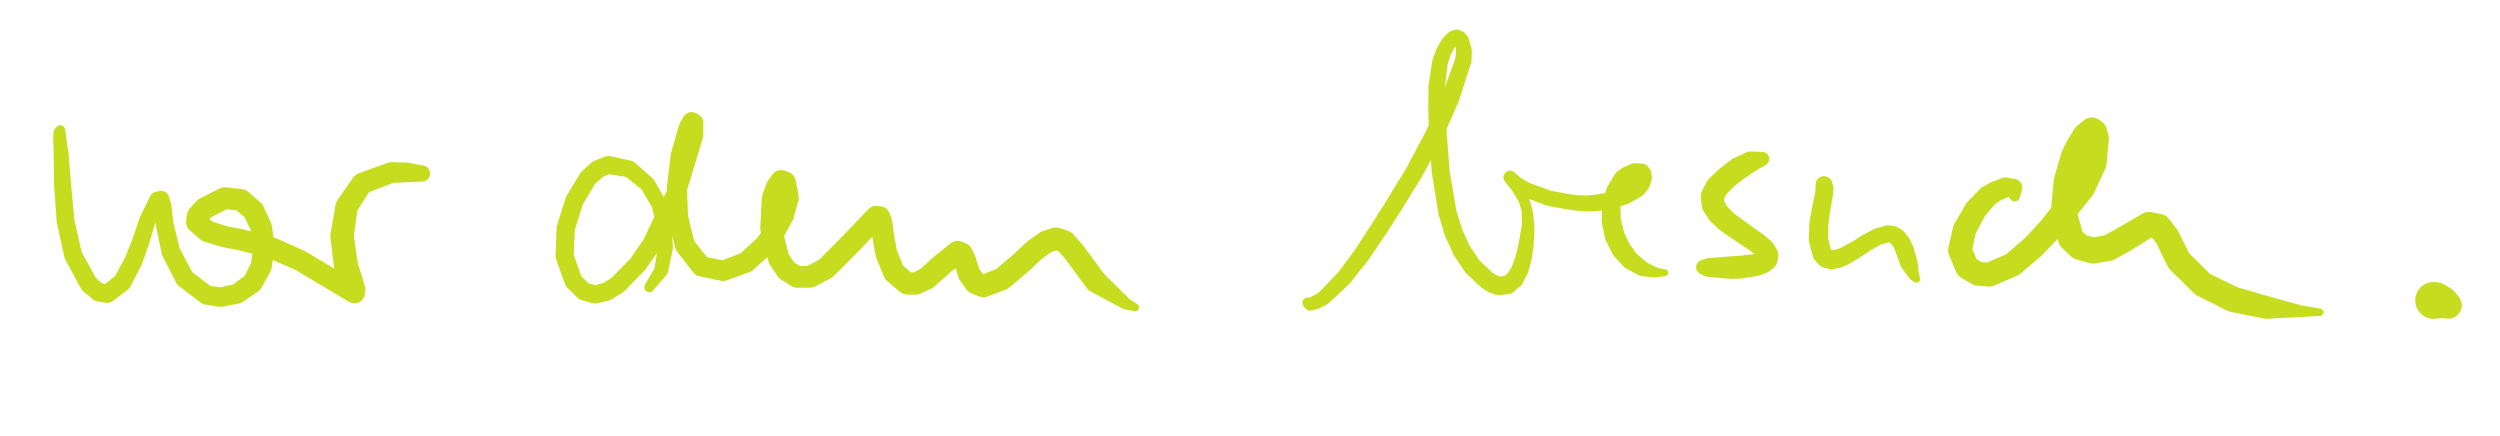
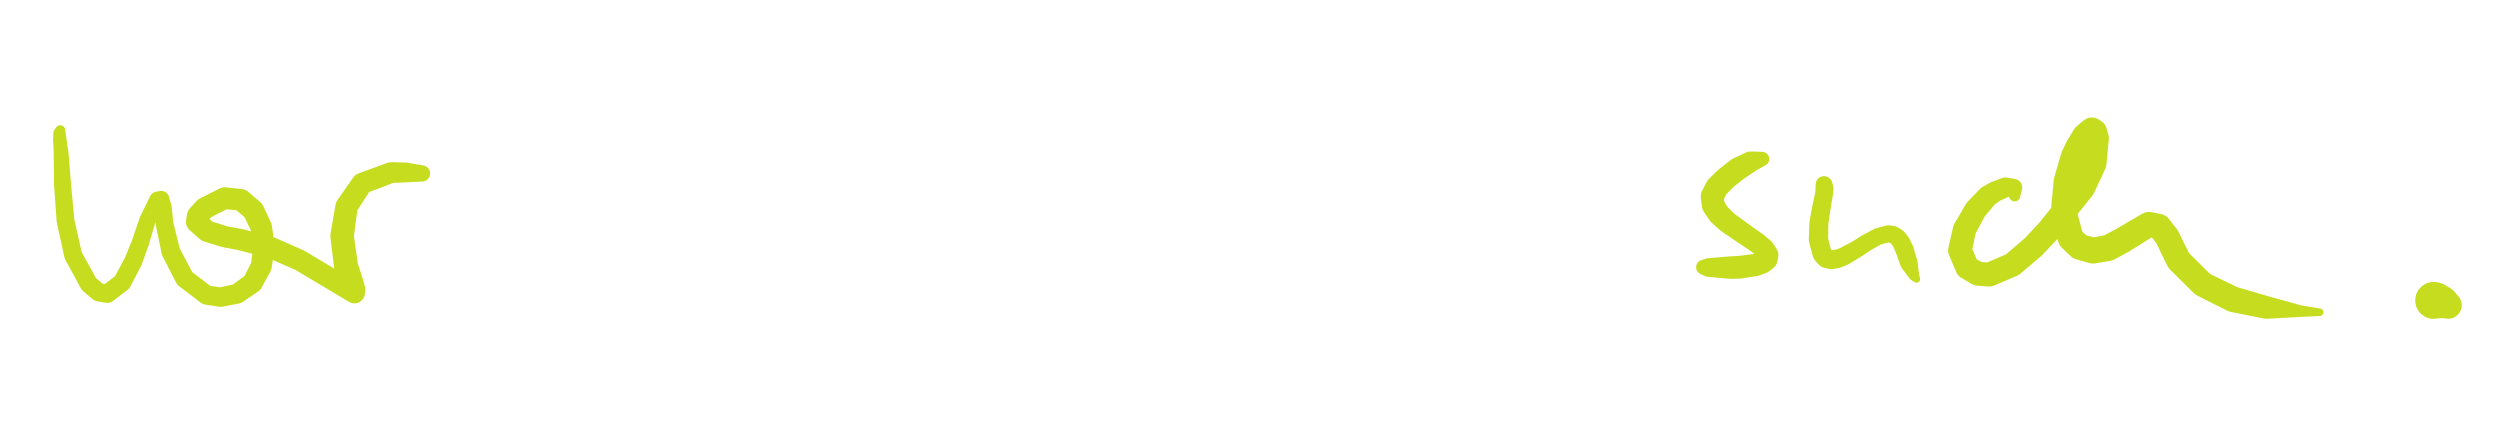
<svg xmlns="http://www.w3.org/2000/svg" width="100%" height="100%" viewBox="0 0 1147 200" version="1.1" xml:space="preserve" style="fill-rule:evenodd;clip-rule:evenodd;stroke-linejoin:round;stroke-miterlimit:2;">
  <g transform="matrix(1,0,0,1,-29662,-4945)">
    <g id="ArtBoard6" transform="matrix(1,0,0,1.231,9507.37,-807.576)">
-       <rect x="17940" y="3486.79" width="7694.92" height="4321.8" style="fill:none;" />
      <g transform="matrix(3.32517e-16,-4.41,-5.43,-2.70035e-16,24124.3,4850.77)">
        <path d="M13.351,524.195C13.351,524.824 13.86,525.333 14.489,525.333C15.118,525.333 15.627,524.824 15.627,524.195C15.627,523.567 15.118,523.057 14.489,523.057C13.86,523.057 13.351,523.567 13.351,524.195ZM13.417,524.709C13.417,525.455 14.022,526.06 14.768,526.06C15.514,526.06 16.118,525.455 16.118,524.709C16.118,523.963 15.514,523.358 14.768,523.358C14.022,523.358 13.417,523.963 13.417,524.709ZM15.224,523.326L13.36,524.337L13.428,524.878L15.64,523.678L15.224,523.326ZM13.367,525.296C13.367,526.143 14.054,526.83 14.902,526.83C15.749,526.83 16.436,526.143 16.436,525.296C16.436,524.449 15.749,523.762 14.902,523.762C14.054,523.762 13.367,524.449 13.367,525.296ZM15.93,524.021L13.422,524.593L13.373,525.165L16.222,524.514L15.93,524.021ZM13.343,525.434C13.343,526.294 14.041,526.992 14.902,526.992C15.763,526.992 16.461,526.294 16.461,525.434C16.461,524.573 15.763,523.875 14.902,523.875C14.041,523.875 13.343,524.573 13.343,525.434ZM16.412,525.026L13.391,525.026L13.368,525.159L16.436,525.159L16.412,525.026Z" style="fill:rgb(198,220,31);fill-rule:nonzero;" />
      </g>
      <g transform="matrix(-2.55514e-15,-11.309,-13.91,2.07741e-15,32081.5,13297.3)">
        <path d="M758.147,855.443C758.147,855.532 758.219,855.605 758.309,855.605C758.398,855.605 758.47,855.532 758.47,855.443C758.47,855.354 758.398,855.281 758.309,855.281C758.219,855.281 758.147,855.354 758.147,855.443ZM758.007,855.469C758.007,855.581 758.098,855.672 758.21,855.672C758.322,855.672 758.413,855.581 758.413,855.469C758.413,855.357 758.322,855.266 758.21,855.266C758.098,855.266 758.007,855.357 758.007,855.469ZM758.409,855.569L758.334,855.283L758.242,855.269L758.336,855.628L758.409,855.569ZM757.763,855.459C757.763,855.581 757.863,855.681 757.985,855.681C758.108,855.681 758.207,855.581 758.207,855.459C758.207,855.336 758.108,855.237 757.985,855.237C757.863,855.237 757.763,855.336 757.763,855.459ZM758.218,855.672L758.236,855.268L758.014,855.239L757.994,855.681L758.218,855.672ZM757.511,855.435C757.511,855.563 757.614,855.666 757.742,855.666C757.87,855.666 757.973,855.563 757.973,855.435C757.973,855.307 757.87,855.203 757.742,855.203C757.614,855.203 757.511,855.307 757.511,855.435ZM757.972,855.68L758.016,855.239L757.774,855.206L757.728,855.666L757.972,855.68ZM757.344,855.418C757.344,855.553 757.453,855.662 757.588,855.662C757.723,855.662 757.832,855.553 757.832,855.418C757.832,855.284 757.723,855.175 757.588,855.175C757.453,855.175 757.344,855.284 757.344,855.418ZM757.737,855.666L757.785,855.207L757.633,855.179L757.582,855.662L757.737,855.666ZM756.22,855.367C756.22,855.522 756.345,855.648 756.5,855.648C756.655,855.648 756.78,855.522 756.78,855.367C756.78,855.212 756.655,855.087 756.5,855.087C756.345,855.087 756.22,855.212 756.22,855.367ZM757.585,855.662L757.607,855.175L756.522,855.088L756.496,855.648L757.585,855.662ZM755.025,855.27C755.025,855.432 755.156,855.564 755.318,855.564C755.481,855.564 755.612,855.432 755.612,855.27C755.612,855.108 755.481,854.977 755.318,854.977C755.156,854.977 755.025,855.108 755.025,855.27ZM756.48,855.647L756.526,855.088L755.346,854.978L755.298,855.563L756.48,855.647ZM753.887,855.018C753.887,855.181 754.02,855.314 754.183,855.314C754.347,855.314 754.48,855.181 754.48,855.018C754.48,854.854 754.347,854.721 754.183,854.721C754.02,854.721 753.887,854.854 753.887,855.018ZM755.255,855.557L755.383,854.984L754.248,854.729L754.12,855.307L755.255,855.557ZM752.934,854.5C752.934,854.665 753.069,854.8 753.234,854.8C753.4,854.8 753.534,854.665 753.534,854.5C753.534,854.334 753.4,854.2 753.234,854.2C753.069,854.2 752.934,854.334 752.934,854.5ZM754.042,855.278L754.326,854.758L753.379,854.237L753.092,854.764L754.042,855.278ZM752.664,854.181C752.664,854.348 752.799,854.483 752.966,854.483C753.133,854.483 753.269,854.348 753.269,854.181C753.269,854.014 753.133,853.878 752.966,853.878C752.799,853.878 752.664,854.014 752.664,854.181ZM753.006,854.694L753.465,854.308L753.199,853.987L752.736,854.376L753.006,854.694ZM752.613,853.892C752.613,854.059 752.749,854.196 752.917,854.196C753.085,854.196 753.221,854.059 753.221,853.892C753.221,853.724 753.085,853.588 752.917,853.588C752.749,853.588 752.613,853.724 752.613,853.892ZM752.668,854.233L753.264,854.132L753.217,853.842L752.618,853.944L752.668,854.233ZM752.984,853.405C752.984,853.573 753.12,853.709 753.288,853.709C753.456,853.709 753.592,853.573 753.592,853.405C753.592,853.237 753.456,853.101 753.288,853.101C753.12,853.101 752.984,853.237 752.984,853.405ZM752.675,853.707L753.159,854.076L753.53,853.589L753.046,853.221L752.675,853.707ZM753.67,853.042C753.67,853.207 753.804,853.341 753.969,853.341C754.134,853.341 754.268,853.207 754.268,853.042C754.268,852.877 754.134,852.744 753.969,852.744C753.804,852.744 753.67,852.877 753.67,853.042ZM753.147,853.135L753.433,853.672L754.111,853.305L753.831,852.778L753.147,853.135ZM754.297,852.807C754.297,852.964 754.425,853.092 754.583,853.092C754.74,853.092 754.868,852.964 754.868,852.807C754.868,852.649 754.74,852.521 754.583,852.521C754.425,852.521 754.297,852.649 754.297,852.807ZM753.868,852.761L754.082,853.319L754.69,853.071L754.486,852.538L753.868,852.761ZM755.06,852.57C755.06,852.719 755.181,852.84 755.331,852.84C755.48,852.84 755.601,852.719 755.601,852.57C755.601,852.42 755.48,852.299 755.331,852.299C755.181,852.299 755.06,852.42 755.06,852.57ZM754.502,852.533L754.674,853.077L755.417,852.826L755.254,852.311L754.502,852.533ZM755.762,852.244C755.762,852.387 755.879,852.503 756.022,852.503C756.165,852.503 756.281,852.387 756.281,852.244C756.281,852.101 756.165,851.985 756.022,851.985C755.879,851.985 755.762,852.101 755.762,852.244ZM755.219,852.324L755.449,852.812L756.136,852.477L755.915,852.008L755.219,852.324ZM755.777,852.113C755.777,852.259 755.895,852.378 756.042,852.378C756.188,852.378 756.306,852.259 756.306,852.113C756.306,851.967 756.188,851.848 756.042,851.848C755.895,851.848 755.777,851.967 755.777,852.113ZM755.764,852.216L756.276,852.294L756.302,852.164L755.779,852.084L755.764,852.216ZM755.516,852.047C755.516,852.197 755.638,852.32 755.789,852.32C755.94,852.32 756.062,852.197 756.062,852.047C756.062,851.896 755.94,851.773 755.789,851.773C755.638,851.773 755.516,851.896 755.516,852.047ZM755.982,852.371L756.117,851.86L755.867,851.785L755.728,852.313L755.982,852.371ZM755.174,852.02C755.174,852.176 755.3,852.302 755.456,852.302C755.612,852.302 755.739,852.176 755.739,852.02C755.739,851.864 755.612,851.737 755.456,851.737C755.3,851.737 755.174,851.864 755.174,852.02ZM755.775,852.319L755.819,851.775L755.487,851.739L755.441,852.301L755.775,852.319ZM754.944,852.008C754.944,852.169 755.074,852.299 755.234,852.299C755.395,852.299 755.525,852.169 755.525,852.008C755.525,851.848 755.395,851.717 755.234,851.717C755.074,851.717 754.944,851.848 754.944,852.008ZM755.452,852.302L755.481,851.738L755.26,851.719L755.23,852.299L755.452,852.302ZM753.986,851.794C753.986,851.966 754.125,852.104 754.297,852.104C754.468,852.104 754.607,851.966 754.607,851.794C754.607,851.623 754.468,851.484 754.297,851.484C754.125,851.484 753.986,851.623 753.986,851.794ZM755.175,852.293L755.305,851.726L754.372,851.493L754.234,852.098L755.175,852.293ZM753.106,851.339C753.106,851.513 753.247,851.654 753.421,851.654C753.595,851.654 753.736,851.513 753.736,851.339C753.736,851.165 753.595,851.024 753.421,851.024C753.247,851.024 753.106,851.165 753.106,851.339ZM754.155,852.07L754.441,851.519L753.568,851.06L753.277,851.619L754.155,852.07ZM752.556,850.619C752.556,850.794 752.698,850.936 752.873,850.936C753.048,850.936 753.189,850.794 753.189,850.619C753.189,850.444 753.048,850.302 752.873,850.302C752.698,850.302 752.556,850.444 752.556,850.619ZM753.171,851.53L753.672,851.149L753.125,850.428L752.621,850.811L753.171,851.53ZM752.484,850.152C752.484,850.329 752.627,850.472 752.804,850.472C752.981,850.472 753.124,850.329 753.124,850.152C753.124,849.975 752.981,849.832 752.804,849.832C752.627,849.832 752.484,849.975 752.484,850.152ZM752.56,850.668L753.186,850.575L753.121,850.108L752.487,850.201L752.56,850.668ZM752.589,849.61C752.589,849.791 752.735,849.938 752.916,849.938C753.097,849.938 753.244,849.791 753.244,849.61C753.244,849.429 753.097,849.282 752.916,849.282C752.735,849.282 752.589,849.429 752.589,849.61ZM752.489,850.091L753.117,850.221L753.236,849.681L752.595,849.548L752.489,850.091ZM752.935,849.103C752.935,849.29 753.087,849.442 753.274,849.442C753.461,849.442 753.612,849.29 753.612,849.103C753.612,848.916 753.461,848.765 753.274,848.765C753.087,848.765 752.935,848.916 752.935,849.103ZM752.645,849.426L753.181,849.804L753.547,849.303L752.994,848.913L752.645,849.426ZM753.478,848.813C753.478,849.005 753.633,849.16 753.824,849.16C754.015,849.16 754.17,849.005 754.17,848.813C754.17,848.622 754.015,848.467 753.824,848.467C753.633,848.467 753.478,848.622 753.478,848.813ZM753.112,848.806L753.428,849.405L753.982,849.122L753.659,848.509L753.112,848.806ZM754.118,848.723C754.118,848.917 754.276,849.075 754.47,849.075C754.664,849.075 754.821,848.917 754.821,848.723C754.821,848.529 754.664,848.372 754.47,848.372C754.276,848.372 754.118,848.529 754.118,848.723ZM753.773,848.471L753.869,849.157L754.516,849.072L754.418,848.376L753.773,848.471ZM754.759,848.816C754.759,849.012 754.918,849.171 755.114,849.171C755.31,849.171 755.469,849.012 755.469,848.816C755.469,848.62 755.31,848.461 755.114,848.461C754.918,848.461 754.759,848.62 754.759,848.816ZM754.518,848.375L754.418,849.071L755.062,849.167L755.163,848.465L754.518,848.375ZM755.303,849.075C755.303,849.272 755.463,849.431 755.66,849.431C755.857,849.431 756.016,849.272 756.016,849.075C756.016,848.878 755.857,848.718 755.66,848.718C755.463,848.718 755.303,848.878 755.303,849.075ZM755.265,848.495L754.961,849.136L755.506,849.397L755.812,848.752L755.265,848.495ZM755.652,849.483C755.652,849.68 755.813,849.84 756.01,849.84C756.207,849.84 756.367,849.68 756.367,849.483C756.367,849.285 756.207,849.125 756.01,849.125C755.813,849.125 755.652,849.285 755.652,849.483ZM755.93,848.842L755.389,849.307L755.738,849.715L756.281,849.249L755.93,848.842ZM755.709,850.023C755.709,850.22 755.869,850.381 756.067,850.381C756.265,850.381 756.425,850.22 756.425,850.023C756.425,849.825 756.265,849.664 756.067,849.664C755.869,849.664 755.709,849.825 755.709,850.023ZM756.365,849.444L755.654,849.52L755.711,850.06L756.423,849.984L756.365,849.444ZM755.376,850.678C755.376,850.876 755.536,851.037 755.735,851.037C755.933,851.037 756.094,850.876 756.094,850.678C756.094,850.48 755.933,850.319 755.735,850.319C755.536,850.319 755.376,850.48 755.376,850.678ZM756.387,850.184L755.748,849.86L755.415,850.515L756.055,850.84L756.387,850.184ZM755.129,850.906C755.129,851.104 755.29,851.264 755.488,851.264C755.686,851.264 755.846,851.104 755.846,850.906C755.846,850.708 755.686,850.547 755.488,850.547C755.29,850.547 755.129,850.708 755.129,850.906ZM755.978,850.942L755.491,850.414L755.244,850.643L755.731,851.17L755.978,850.942ZM754.924,850.94C754.924,851.137 755.084,851.297 755.282,851.297C755.479,851.297 755.639,851.137 755.639,850.94C755.639,850.743 755.479,850.583 755.282,850.583C755.084,850.583 754.924,850.743 754.924,850.94ZM755.544,851.26L755.427,850.552L755.221,850.588L755.338,851.293L755.544,851.26ZM754.624,850.602C754.624,850.798 754.782,850.956 754.978,850.956C755.173,850.956 755.331,850.798 755.331,850.602C755.331,850.407 755.173,850.249 754.978,850.249C754.782,850.249 754.624,850.407 754.624,850.602ZM755.014,851.177L755.545,850.699L755.239,850.364L754.713,850.837L755.014,851.177ZM754.444,850.014C754.444,850.207 754.601,850.365 754.795,850.365C754.989,850.365 755.146,850.207 755.146,850.014C755.146,849.82 754.989,849.662 754.795,849.662C754.601,849.662 754.444,849.82 754.444,850.014ZM754.64,850.706L755.315,850.496L755.13,849.908L754.459,850.116L754.64,850.706ZM754.353,849.523C754.353,849.718 754.51,849.875 754.705,849.875C754.899,849.875 755.057,849.718 755.057,849.523C755.057,849.329 754.899,849.171 754.705,849.171C754.51,849.171 754.353,849.329 754.353,849.523ZM754.45,850.078L755.14,849.951L755.051,849.46L754.359,849.588L754.45,850.078ZM754.084,848.489C754.084,848.683 754.241,848.841 754.435,848.841C754.63,848.841 754.787,848.683 754.787,848.489C754.787,848.295 754.63,848.138 754.435,848.138C754.241,848.138 754.084,848.295 754.084,848.489ZM754.364,849.612L755.045,849.434L754.776,848.4L754.095,848.578L754.364,849.612ZM753.671,847.54C753.671,847.732 753.826,847.888 754.018,847.888C754.21,847.888 754.366,847.732 754.366,847.54C754.366,847.348 754.21,847.193 754.018,847.193C753.826,847.193 753.671,847.348 753.671,847.54ZM754.113,848.63L754.757,848.347L754.336,847.399L753.7,847.679L754.113,848.63ZM752.598,845.739C752.598,845.93 752.753,846.084 752.943,846.084C753.133,846.084 753.288,845.93 753.288,845.739C753.288,845.549 753.133,845.395 752.943,845.395C752.753,845.395 752.598,845.549 752.598,845.739ZM753.72,847.718L754.317,847.362L753.239,845.562L752.647,845.916L753.72,847.718ZM752.659,845.765C752.659,845.979 752.832,846.152 753.046,846.152C753.26,846.152 753.433,845.979 753.433,845.765C753.433,845.552 753.26,845.378 753.046,845.378C752.832,845.378 752.659,845.552 752.659,845.765ZM752.887,845.399L752.733,846.013L752.811,846.072L752.984,845.383L752.887,845.399ZM752.906,845.85C752.906,846.069 753.084,846.247 753.303,846.247C753.522,846.247 753.7,846.069 753.7,845.85C753.7,845.631 753.522,845.453 753.303,845.453C753.084,845.453 752.906,845.631 752.906,845.85ZM753.153,845.394L752.911,846.128L753.165,846.222L753.413,845.469L753.153,845.394ZM753.437,846.02C753.437,846.238 753.614,846.416 753.833,846.416C754.051,846.416 754.229,846.238 754.229,846.02C754.229,845.801 754.051,845.623 753.833,845.623C753.614,845.623 753.437,845.801 753.437,846.02ZM753.425,845.472L753.183,846.228L753.712,846.397L753.954,845.643L753.425,845.472ZM754.431,846.149C754.431,846.363 754.604,846.536 754.818,846.536C755.032,846.536 755.205,846.363 755.205,846.149C755.205,845.935 755.032,845.761 754.818,845.761C754.604,845.761 754.431,845.935 754.431,846.149ZM753.888,845.627L753.785,846.413L754.771,846.533L754.872,845.765L753.888,845.627ZM755.421,846.001C755.421,846.204 755.586,846.369 755.79,846.369C755.993,846.369 756.158,846.204 756.158,846.001C756.158,845.798 755.993,845.633 755.79,845.633C755.586,845.633 755.421,845.798 755.421,846.001ZM754.767,845.765L754.883,846.531L755.852,846.364L755.741,845.636L754.767,845.765ZM756.202,845.49C756.202,845.683 756.359,845.84 756.552,845.84C756.745,845.84 756.902,845.683 756.902,845.49C756.902,845.297 756.745,845.14 756.552,845.14C756.359,845.14 756.202,845.297 756.202,845.49ZM755.591,845.691L756.001,846.303L756.753,845.777L756.363,845.195L755.591,845.691ZM756.567,844.529C756.567,844.718 756.72,844.872 756.909,844.872C757.099,844.872 757.252,844.718 757.252,844.529C757.252,844.34 757.099,844.186 756.909,844.186C756.72,844.186 756.567,844.34 756.567,844.529ZM756.225,845.366L756.881,845.61L757.232,844.646L756.589,844.407L756.225,845.366ZM756.588,844.046C756.588,844.226 756.734,844.372 756.914,844.372C757.094,844.372 757.24,844.226 757.24,844.046C757.24,843.866 757.094,843.72 756.914,843.72C756.734,843.72 756.588,843.866 756.588,844.046ZM756.567,844.514L757.252,844.52L757.24,844.038L756.588,844.032L756.567,844.514ZM756.615,843.51C756.615,843.657 756.734,843.776 756.88,843.776C757.027,843.776 757.146,843.657 757.146,843.51C757.146,843.363 757.027,843.244 756.88,843.244C756.734,843.244 756.615,843.363 756.615,843.51ZM756.588,844.03L757.235,843.99L757.142,843.464L756.615,843.497L756.588,844.03Z" style="fill:rgb(198,220,31);fill-rule:nonzero;" />
      </g>
      <g transform="matrix(-2.55514e-15,-11.309,-13.91,2.07741e-15,32701.1,13300.3)">
-         <path d="M753.233,880.559C753.233,880.65 753.306,880.723 753.397,880.723C753.487,880.723 753.56,880.65 753.56,880.559C753.56,880.469 753.487,880.396 753.397,880.396C753.306,880.396 753.233,880.469 753.233,880.559ZM753.713,880.169C753.713,880.295 753.815,880.398 753.942,880.398C754.068,880.398 754.17,880.295 754.17,880.169C754.17,880.043 754.068,879.941 753.942,879.941C753.815,879.941 753.713,880.043 753.713,880.169ZM753.289,880.436L753.479,880.701L754.056,880.367L753.791,879.997L753.289,880.436ZM754.437,880.03C754.437,880.168 754.549,880.279 754.687,880.279C754.824,880.279 754.936,880.168 754.936,880.03C754.936,879.892 754.824,879.78 754.687,879.78C754.549,879.78 754.437,879.892 754.437,880.03ZM753.893,879.946L753.977,880.395L754.726,880.276L754.634,879.786L753.893,879.946ZM755.221,880.075C755.221,880.213 755.333,880.324 755.471,880.324C755.609,880.324 755.721,880.213 755.721,880.075C755.721,879.937 755.609,879.825 755.471,879.825C755.333,879.825 755.221,879.937 755.221,880.075ZM754.701,879.78L754.672,880.279L755.457,880.324L755.485,879.825L754.701,879.78ZM755.884,880.237C755.884,880.376 755.997,880.488 756.135,880.488C756.274,880.488 756.386,880.376 756.386,880.237C756.386,880.098 756.274,879.986 756.135,879.986C755.997,879.986 755.884,880.098 755.884,880.237ZM755.53,879.832L755.411,880.317L756.075,880.481L756.194,879.993L755.53,879.832ZM756.54,880.622C756.54,880.764 756.655,880.879 756.797,880.879C756.939,880.879 757.054,880.764 757.054,880.622C757.054,880.48 756.939,880.365 756.797,880.365C756.655,880.365 756.54,880.48 756.54,880.622ZM756.26,880.019L756.007,880.453L756.666,880.843L756.924,880.399L756.26,880.019ZM757.018,881.215C757.018,881.368 757.142,881.492 757.295,881.492C757.447,881.492 757.571,881.368 757.571,881.215C757.571,881.063 757.447,880.939 757.295,880.939C757.142,880.939 757.018,881.063 757.018,881.215ZM756.989,880.452L756.596,880.782L757.078,881.388L757.502,881.032L756.989,880.452ZM757.129,881.908C757.129,882.071 757.261,882.204 757.425,882.204C757.588,882.204 757.72,882.071 757.72,881.908C757.72,881.745 757.588,881.612 757.425,881.612C757.261,881.612 757.129,881.745 757.129,881.908ZM757.565,881.157L757.021,881.259L757.133,881.955L757.714,881.846L757.565,881.157ZM756.988,882.257C756.988,882.423 757.122,882.558 757.288,882.558C757.454,882.558 757.588,882.423 757.588,882.257C757.588,882.092 757.454,881.957 757.288,881.957C757.122,881.957 756.988,882.092 756.988,882.257ZM757.701,882.012L757.151,881.797L757.01,882.145L757.569,882.364L757.701,882.012ZM756.684,882.591C756.684,882.756 756.818,882.89 756.983,882.89C757.148,882.89 757.282,882.756 757.282,882.591C757.282,882.425 757.148,882.291 756.983,882.291C756.818,882.291 756.684,882.425 756.684,882.591ZM757.509,882.461L757.066,882.055L756.762,882.389L757.203,882.793L757.509,882.461ZM755.944,883.031C755.944,883.198 756.079,883.333 756.246,883.333C756.413,883.333 756.548,883.198 756.548,883.031C756.548,882.864 756.413,882.729 756.246,882.729C756.079,882.729 755.944,882.864 755.944,883.031ZM757.137,882.847L756.83,882.333L756.092,882.771L756.402,883.29L757.137,882.847ZM755.042,883.315C755.042,883.481 755.176,883.616 755.343,883.616C755.509,883.616 755.644,883.481 755.644,883.315C755.644,883.148 755.509,883.014 755.343,883.014C755.176,883.014 755.042,883.148 755.042,883.315ZM756.336,883.32L756.155,882.743L755.252,883.027L755.433,883.602L756.336,883.32ZM754.114,883.352C754.114,883.517 754.247,883.651 754.412,883.651C754.577,883.651 754.711,883.517 754.711,883.352C754.711,883.187 754.577,883.054 754.412,883.054C754.247,883.054 754.114,883.187 754.114,883.352ZM755.354,883.615L755.33,883.014L754.399,883.054L754.423,883.651L755.354,883.615ZM753.295,883.055C753.295,883.22 753.428,883.353 753.593,883.353C753.757,883.353 753.89,883.22 753.89,883.055C753.89,882.891 753.757,882.758 753.593,882.758C753.428,882.758 753.295,882.891 753.295,883.055ZM754.31,883.633L754.513,883.071L753.693,882.776L753.491,883.335L754.31,883.633ZM752.96,882.715C752.96,882.879 753.093,883.012 753.257,883.012C753.422,883.012 753.555,882.879 753.555,882.715C753.555,882.551 753.422,882.417 753.257,882.417C753.093,882.417 752.96,882.551 752.96,882.715ZM753.381,883.264L753.804,882.847L753.469,882.506L753.045,882.923L753.381,883.264ZM752.86,882.348C752.86,882.513 752.994,882.646 753.158,882.646C753.323,882.646 753.457,882.513 753.457,882.348C753.457,882.183 753.323,882.05 753.158,882.05C752.994,882.05 752.86,882.183 752.86,882.348ZM752.971,882.793L753.545,882.638L753.447,882.271L752.871,882.427L752.971,882.793ZM752.948,881.971C752.948,882.137 753.082,882.271 753.248,882.271C753.413,882.271 753.548,882.137 753.548,881.971C753.548,881.805 753.413,881.671 753.248,881.671C753.082,881.671 752.948,881.805 752.948,881.971ZM752.868,882.281L753.448,882.418L753.539,882.041L752.955,881.903L752.868,882.281ZM753.175,881.599C753.175,881.766 753.31,881.901 753.477,881.901C753.644,881.901 753.779,881.766 753.779,881.599C753.779,881.432 753.644,881.297 753.477,881.297C753.31,881.297 753.175,881.432 753.175,881.599ZM752.992,881.815L753.502,882.13L753.733,881.759L753.219,881.442L752.992,881.815ZM753.857,880.932C753.857,881.101 753.994,881.238 754.163,881.238C754.332,881.238 754.469,881.101 754.469,880.932C754.469,880.763 754.332,880.626 754.163,880.626C753.994,880.626 753.857,880.763 753.857,880.932ZM753.265,881.383L753.687,881.816L754.375,881.152L753.949,880.713L753.265,881.383ZM754.523,880.471C754.523,880.641 754.661,880.779 754.832,880.779C755.002,880.779 755.14,880.641 755.14,880.471C755.14,880.3 755.002,880.162 754.832,880.162C754.661,880.162 754.523,880.3 754.523,880.471ZM753.988,880.681L754.336,881.184L755.006,880.725L754.656,880.217L753.988,880.681ZM756.253,879.647C756.253,879.818 756.392,879.956 756.562,879.956C756.733,879.956 756.872,879.818 756.872,879.647C756.872,879.476 756.733,879.338 756.562,879.338C756.392,879.338 756.253,879.476 756.253,879.647ZM754.699,880.192L754.964,880.749L756.695,879.926L756.429,879.368L754.699,880.192ZM758.088,879.091C758.088,879.262 758.227,879.401 758.398,879.401C758.568,879.401 758.707,879.262 758.707,879.091C758.707,878.92 758.568,878.782 758.398,878.782C758.227,878.782 758.088,878.92 758.088,879.091ZM756.473,879.351L756.652,879.943L758.487,879.387L758.308,878.795L756.473,879.351ZM758.497,879.09C758.497,879.263 758.638,879.404 758.811,879.404C758.984,879.404 759.125,879.263 759.125,879.09C759.125,878.916 758.984,878.776 758.811,878.776C758.638,878.776 758.497,878.916 758.497,879.09ZM758.393,878.782L758.395,879.401L758.809,879.403L758.806,878.776L758.393,878.782ZM758.533,879.159C758.533,879.335 758.675,879.477 758.851,879.477C759.026,879.477 759.168,879.335 759.168,879.159C759.168,878.984 759.026,878.842 758.851,878.842C758.675,878.842 758.533,878.984 758.533,879.159ZM759.077,878.922L758.532,879.233L758.568,879.304L759.119,878.99L759.077,878.922ZM758.323,879.276C758.323,879.452 758.466,879.595 758.642,879.595C758.819,879.595 758.961,879.452 758.961,879.276C758.961,879.1 758.819,878.957 758.642,878.957C758.466,878.957 758.323,879.1 758.323,879.276ZM759.008,879.435L758.697,878.881L758.488,878.996L758.8,879.553L759.008,879.435ZM757.41,879.529C757.41,879.708 757.555,879.852 757.733,879.852C757.912,879.852 758.056,879.708 758.056,879.529C758.056,879.351 757.912,879.206 757.733,879.206C757.555,879.206 757.41,879.351 757.41,879.529ZM758.729,879.583L758.558,878.968L757.648,879.218L757.821,879.84L758.729,879.583ZM756.386,879.649C756.386,879.829 756.532,879.976 756.713,879.976C756.894,879.976 757.041,879.829 757.041,879.649C757.041,879.468 756.894,879.321 756.713,879.321C756.532,879.321 756.386,879.468 756.386,879.649ZM757.772,879.85L757.697,879.208L756.677,879.323L756.753,879.974L757.772,879.85ZM755.36,879.608C755.36,879.791 755.508,879.939 755.691,879.939C755.874,879.939 756.022,879.791 756.022,879.608C756.022,879.425 755.874,879.277 755.691,879.277C755.508,879.277 755.36,879.425 755.36,879.608ZM756.701,879.976L756.727,879.322L755.705,879.278L755.679,879.939L756.701,879.976ZM754.444,879.383C754.444,879.566 754.593,879.715 754.776,879.715C754.96,879.715 755.108,879.566 755.108,879.383C755.108,879.199 754.96,879.05 754.776,879.05C754.593,879.05 754.444,879.199 754.444,879.383ZM755.612,879.93L755.771,879.287L754.856,879.06L754.697,879.705L755.612,879.93ZM753.752,878.843C753.752,879.027 753.901,879.175 754.084,879.175C754.268,879.175 754.416,879.027 754.416,878.843C754.416,878.66 754.268,878.511 754.084,878.511C753.901,878.511 753.752,878.66 753.752,878.843ZM754.572,879.645L754.98,879.121L754.288,878.581L753.88,879.105L754.572,879.645ZM753.601,878.121C753.601,878.307 753.752,878.458 753.938,878.458C754.124,878.458 754.275,878.307 754.275,878.121C754.275,877.935 754.124,877.785 753.938,877.785C753.752,877.785 753.601,877.935 753.601,878.121ZM753.759,878.911L754.41,878.779L754.268,878.057L753.608,878.19L753.759,878.911ZM753.872,877.367C753.872,877.556 754.025,877.71 754.214,877.71C754.404,877.71 754.557,877.556 754.557,877.367C754.557,877.178 754.404,877.024 754.214,877.024C754.025,877.024 753.872,877.178 753.872,877.367ZM753.621,878.008L754.253,878.24L754.535,877.488L753.892,877.252L753.621,878.008ZM754.445,876.731C754.445,876.922 754.6,877.077 754.792,877.077C754.983,877.077 755.138,876.922 755.138,876.731C755.138,876.54 754.983,876.385 754.792,876.385C754.6,876.385 754.445,876.54 754.445,876.731ZM753.959,877.138L754.467,877.599L755.047,876.965L754.534,876.499L753.959,877.138ZM754.872,876.431C754.872,876.624 755.028,876.78 755.221,876.78C755.413,876.78 755.57,876.624 755.57,876.431C755.57,876.238 755.413,876.082 755.221,876.082C755.028,876.082 754.872,876.238 754.872,876.431ZM754.592,876.448L754.988,877.016L755.419,876.718L755.019,876.146L754.592,876.448ZM755.42,876.137C755.42,876.33 755.576,876.486 755.769,876.486C755.962,876.486 756.118,876.33 756.118,876.137C756.118,875.944 755.962,875.788 755.769,875.788C755.576,875.788 755.42,875.944 755.42,876.137ZM755.056,876.124L755.386,876.739L755.934,876.445L755.604,875.83L755.056,876.124ZM755.995,875.977C755.995,876.17 756.152,876.327 756.345,876.327C756.538,876.327 756.695,876.17 756.695,875.977C756.695,875.784 756.538,875.627 756.345,875.627C756.152,875.627 755.995,875.784 755.995,875.977ZM755.675,875.801L755.862,876.474L756.438,876.314L756.251,875.64L755.675,875.801ZM756.501,876.079C756.501,876.275 756.66,876.434 756.856,876.434C757.052,876.434 757.211,876.275 757.211,876.079C757.211,875.883 757.052,875.724 756.856,875.724C756.66,875.724 756.501,875.883 756.501,876.079ZM756.41,875.633L756.273,876.32L756.783,876.427L756.922,875.73L756.41,875.633ZM756.544,876.212C756.544,876.409 756.704,876.569 756.901,876.569C757.098,876.569 757.258,876.409 757.258,876.212C757.258,876.015 757.098,875.855 756.901,875.855C756.704,875.855 756.544,876.015 756.544,876.212ZM757.19,875.96L756.518,876.19L756.562,876.323L757.237,876.092L757.19,875.96ZM756.366,876.34C756.366,876.538 756.526,876.697 756.723,876.697C756.92,876.697 757.08,876.538 757.08,876.34C757.08,876.143 756.92,875.983 756.723,875.983C756.526,875.983 756.366,876.143 756.366,876.34ZM757.11,876.501L756.693,875.922L756.515,876.05L756.932,876.63L757.11,876.501ZM756.115,876.442C756.115,876.639 756.274,876.799 756.472,876.799C756.669,876.799 756.829,876.639 756.829,876.442C756.829,876.245 756.669,876.085 756.472,876.085C756.274,876.085 756.115,876.245 756.115,876.442ZM756.857,876.671L756.589,876.009L756.337,876.111L756.606,876.773L756.857,876.671ZM755.94,876.495C755.94,876.692 756.1,876.852 756.298,876.852C756.495,876.852 756.655,876.692 756.655,876.495C756.655,876.298 756.495,876.138 756.298,876.138C756.1,876.138 755.94,876.298 755.94,876.495ZM756.576,876.784L756.367,876.1L756.193,876.154L756.402,876.837L756.576,876.784ZM754.977,876.545C754.977,876.74 755.135,876.899 755.33,876.899C755.525,876.899 755.684,876.74 755.684,876.545C755.684,876.35 755.525,876.192 755.33,876.192C755.135,876.192 754.977,876.35 754.977,876.545ZM756.315,876.852L756.278,876.139L755.31,876.193L755.347,876.898L756.315,876.852ZM753.972,876.283C753.972,876.478 754.13,876.636 754.325,876.636C754.519,876.636 754.677,876.478 754.677,876.283C754.677,876.088 754.519,875.93 754.325,875.93C754.13,875.93 753.972,876.088 753.972,876.283ZM755.241,876.887L755.419,876.204L754.414,875.941L754.235,876.624L755.241,876.887ZM753.596,876.027C753.596,876.222 753.754,876.381 753.95,876.381C754.145,876.381 754.303,876.222 754.303,876.027C754.303,875.831 754.145,875.673 753.95,875.673C753.754,875.673 753.596,875.831 753.596,876.027ZM754.126,876.575L754.524,875.992L754.15,875.735L753.751,876.32L754.126,876.575ZM753.38,875.684C753.38,875.88 753.539,876.04 753.736,876.04C753.932,876.04 754.091,875.88 754.091,875.684C754.091,875.488 753.932,875.329 753.736,875.329C753.539,875.329 753.38,875.488 753.38,875.684ZM753.65,876.215L754.25,875.841L754.038,875.497L753.435,875.873L753.65,876.215ZM753.383,875.252C753.383,875.449 753.543,875.609 753.74,875.609C753.938,875.609 754.098,875.449 754.098,875.252C754.098,875.054 753.938,874.894 753.74,874.894C753.543,874.894 753.383,875.054 753.383,875.252ZM753.38,875.682L754.091,875.689L754.098,875.257L753.383,875.25L753.38,875.682ZM753.66,874.727C753.66,874.925 753.821,875.086 754.02,875.086C754.218,875.086 754.38,874.925 754.38,874.727C754.38,874.528 754.218,874.367 754.02,874.367C753.821,874.367 753.66,874.528 753.66,874.727ZM753.424,875.085L754.055,875.421L754.337,874.897L753.701,874.559L753.424,875.085ZM754.498,873.89C754.498,874.09 754.661,874.253 754.862,874.253C755.062,874.253 755.225,874.09 755.225,873.89C755.225,873.689 755.062,873.527 754.862,873.527C754.661,873.527 754.498,873.689 754.498,873.89ZM753.765,874.472L754.273,874.983L755.117,874.148L754.605,873.633L753.765,874.472ZM755.36,873.076C755.36,873.274 755.521,873.435 755.719,873.435C755.917,873.435 756.078,873.274 756.078,873.076C756.078,872.878 755.917,872.717 755.719,872.717C755.521,872.717 755.36,872.878 755.36,873.076ZM754.613,873.625L755.113,874.152L755.967,873.335L755.473,872.815L754.613,873.625ZM755.35,872.967C755.35,873.165 755.51,873.325 755.708,873.325C755.905,873.325 756.065,873.165 756.065,872.967C756.065,872.769 755.905,872.609 755.708,872.609C755.51,872.609 755.35,872.769 755.35,872.967ZM755.362,873.11L756.076,873.034L756.063,872.925L755.351,873.002L755.362,873.11ZM755.17,872.903C755.17,873.101 755.331,873.261 755.528,873.261C755.726,873.261 755.886,873.101 755.886,872.903C755.886,872.705 755.726,872.545 755.528,872.545C755.331,872.545 755.17,872.705 755.17,872.903ZM755.587,873.304L755.829,872.631L755.65,872.566L755.408,873.24L755.587,873.304ZM754.945,872.871C754.945,873.069 755.106,873.229 755.304,873.229C755.502,873.229 755.663,873.069 755.663,872.871C755.663,872.672 755.502,872.512 755.304,872.512C755.106,872.512 754.945,872.672 754.945,872.871ZM755.479,873.257L755.58,872.549L755.356,872.516L755.254,873.226L755.479,873.257ZM754.797,872.858C754.797,873.056 754.958,873.217 755.156,873.217C755.355,873.217 755.515,873.056 755.515,872.858C755.515,872.66 755.355,872.499 755.156,872.499C754.958,872.499 754.797,872.66 754.797,872.858ZM755.273,873.228L755.334,872.513L755.187,872.5L755.126,873.215L755.273,873.228ZM754.159,872.744C754.159,872.944 754.321,873.106 754.52,873.106C754.72,873.106 754.882,872.944 754.882,872.744C754.882,872.544 754.72,872.382 754.52,872.382C754.321,872.382 754.159,872.544 754.159,872.744ZM755.094,873.211L755.221,872.505L754.585,872.388L754.458,873.1L755.094,873.211ZM753.524,872.49C753.524,872.69 753.687,872.852 753.887,872.852C754.087,872.852 754.249,872.69 754.249,872.49C754.249,872.29 754.087,872.128 753.887,872.128C753.687,872.128 753.524,872.29 753.524,872.49ZM754.386,873.08L754.655,872.409L754.022,872.154L753.752,872.826L754.386,873.08ZM753.156,872.059C753.156,872.26 753.318,872.423 753.52,872.423C753.721,872.423 753.884,872.26 753.884,872.059C753.884,871.858 753.721,871.695 753.52,871.695C753.318,871.695 753.156,871.858 753.156,872.059ZM753.612,872.726L754.163,872.256L753.797,871.824L753.243,872.296L753.612,872.726ZM753.152,871.766C753.152,871.968 753.316,872.132 753.519,872.132C753.721,872.132 753.885,871.968 753.885,871.766C753.885,871.563 753.721,871.399 753.519,871.399C753.316,871.399 753.152,871.563 753.152,871.766ZM753.156,872.063L753.884,872.061L753.885,871.768L753.152,871.77L753.156,872.063ZM753.313,871.414C753.313,871.619 753.479,871.784 753.684,871.784C753.888,871.784 754.054,871.619 754.054,871.414C754.054,871.21 753.888,871.044 753.684,871.044C753.479,871.044 753.313,871.21 753.313,871.414ZM753.185,871.613L753.849,871.925L754.017,871.575L753.347,871.26L753.185,871.613ZM753.764,870.909C753.764,871.114 753.93,871.28 754.135,871.28C754.34,871.28 754.506,871.114 754.506,870.909C754.506,870.704 754.34,870.538 754.135,870.538C753.93,870.538 753.764,870.704 753.764,870.909ZM753.407,871.168L753.96,871.661L754.411,871.157L753.858,870.662L753.407,871.168ZM754.183,870.391C754.183,870.595 754.349,870.761 754.554,870.761C754.758,870.761 754.924,870.595 754.924,870.391C754.924,870.186 754.758,870.02 754.554,870.02C754.349,870.02 754.183,870.186 754.183,870.391ZM753.847,870.676L754.424,871.142L754.842,870.624L754.265,870.158L753.847,870.676ZM754.135,870.258C754.135,870.461 754.299,870.626 754.503,870.626C754.706,870.626 754.871,870.461 754.871,870.258C754.871,870.054 754.706,869.89 754.503,869.89C754.299,869.89 754.135,870.054 754.135,870.258ZM754.205,870.517L754.897,870.253L754.844,870.12L754.156,870.383L754.205,870.517ZM753.914,870.149C753.914,870.352 754.078,870.517 754.281,870.517C754.484,870.517 754.649,870.352 754.649,870.149C754.649,869.946 754.484,869.782 754.281,869.782C754.078,869.782 753.914,869.946 753.914,870.149ZM754.341,870.588L754.664,869.927L754.442,869.819L754.119,870.479L754.341,870.588ZM753.649,870.067C753.649,870.271 753.814,870.436 754.017,870.436C754.221,870.436 754.386,870.271 754.386,870.067C754.386,869.864 754.221,869.699 754.017,869.699C753.814,869.699 753.649,869.864 753.649,870.067ZM754.173,870.501L754.391,869.799L754.128,869.716L753.909,870.419L754.173,870.501ZM753.47,870.013C753.47,870.217 753.635,870.382 753.839,870.382C754.044,870.382 754.209,870.217 754.209,870.013C754.209,869.808 754.044,869.643 753.839,869.643C753.635,869.643 753.47,869.808 753.47,870.013ZM753.911,870.42L754.127,869.716L753.95,869.66L753.733,870.366L753.911,870.42ZM753.168,869.8C753.168,870.004 753.333,870.17 753.538,870.17C753.742,870.17 753.908,870.004 753.908,869.8C753.908,869.595 753.742,869.43 753.538,869.43C753.333,869.43 753.168,869.595 753.168,869.8ZM753.627,870.315L754.053,869.711L753.751,869.498L753.325,870.102L753.627,870.315ZM753.066,869.538C753.066,869.743 753.232,869.908 753.437,869.908C753.642,869.908 753.807,869.743 753.807,869.538C753.807,869.333 753.642,869.167 753.437,869.167C753.232,869.167 753.066,869.333 753.066,869.538ZM753.193,869.933L753.883,869.668L753.783,869.406L753.091,869.672L753.193,869.933ZM753.293,868.932C753.293,869.138 753.459,869.304 753.665,869.304C753.871,869.304 754.038,869.138 754.038,868.932C754.038,868.726 753.871,868.559 753.665,868.559C753.459,868.559 753.293,868.726 753.293,868.932ZM753.09,869.408L753.783,869.67L754.013,869.064L753.316,868.802L753.09,869.408ZM753.805,868.322C753.805,868.529 753.972,868.696 754.179,868.696C754.385,868.696 754.552,868.529 754.552,868.322C754.552,868.116 754.385,867.949 754.179,867.949C753.972,867.949 753.805,868.116 753.805,868.322ZM753.38,868.692L753.95,869.172L754.464,868.563L753.892,868.082L753.38,868.692ZM754.258,867.837C754.258,868.043 754.425,868.21 754.631,868.21C754.838,868.21 755.005,868.043 755.005,867.837C755.005,867.631 754.838,867.464 754.631,867.464C754.425,867.464 754.258,867.631 754.258,867.837ZM753.906,868.067L754.452,868.577L754.905,868.092L754.359,867.582L753.906,868.067ZM754.523,867.463C754.523,867.669 754.689,867.835 754.895,867.835C755.1,867.835 755.267,867.669 755.267,867.463C755.267,867.258 755.1,867.091 754.895,867.091C754.689,867.091 754.523,867.258 754.523,867.463ZM754.327,867.621L754.937,868.051L755.2,867.677L754.591,867.248L754.327,867.621ZM754.627,867.145C754.627,867.349 754.793,867.515 754.997,867.515C755.202,867.515 755.367,867.349 755.367,867.145C755.367,866.94 755.202,866.775 754.997,866.775C754.793,866.775 754.627,866.94 754.627,867.145ZM754.541,867.347L755.25,867.575L755.35,867.256L754.646,867.029L754.541,867.347ZM754.533,866.853C754.533,867.057 754.698,867.222 754.902,867.222C755.105,867.222 755.271,867.057 755.271,866.853C755.271,866.649 755.105,866.484 754.902,866.484C754.698,866.484 754.533,866.649 754.533,866.853ZM754.645,867.258L755.349,867.028L755.252,866.737L754.551,866.966L754.645,867.258ZM754.203,866.56C754.203,866.764 754.368,866.929 754.571,866.929C754.775,866.929 754.94,866.764 754.94,866.56C754.94,866.356 754.775,866.191 754.571,866.191C754.368,866.191 754.203,866.356 754.203,866.56ZM754.657,867.129L755.146,866.577L754.816,866.284L754.327,866.836L754.657,867.129ZM753.212,865.828C753.212,866.033 753.378,866.198 753.582,866.198C753.787,866.198 753.952,866.033 753.952,865.828C753.952,865.624 753.787,865.458 753.582,865.458C753.378,865.458 753.212,865.624 753.212,865.828ZM754.352,866.857L754.791,866.264L753.803,865.531L753.363,866.126L754.352,866.857ZM752.663,864.843C752.663,864.95 752.749,865.036 752.856,865.036C752.963,865.036 753.05,864.95 753.05,864.843C753.05,864.736 752.963,864.649 752.856,864.649C752.749,864.649 752.663,864.736 752.663,864.843ZM753.256,866.002L753.845,865.568L752.994,864.707L752.685,864.934L753.256,866.002ZM752.603,864.529C752.603,864.599 752.66,864.655 752.729,864.655C752.799,864.655 752.856,864.599 752.856,864.529C752.856,864.459 752.799,864.403 752.729,864.403C752.66,864.403 752.603,864.459 752.603,864.529ZM752.666,864.878L753.018,864.736L752.835,864.459L752.605,864.552L752.666,864.878Z" style="fill:rgb(198,220,31);fill-rule:nonzero;" />
-       </g>
+         </g>
      <g transform="matrix(-2.55514e-15,-11.309,-13.91,2.07741e-15,33920.9,13295)">
        <path d="M755.754,923.216C755.754,923.315 755.834,923.395 755.933,923.395C756.032,923.395 756.112,923.315 756.112,923.216C756.112,923.117 756.032,923.037 755.933,923.037C755.834,923.037 755.754,923.117 755.754,923.216ZM755.933,923.249C755.933,923.405 756.059,923.531 756.215,923.531C756.371,923.531 756.498,923.405 756.498,923.249C756.498,923.093 756.371,922.966 756.215,922.966C756.059,922.966 755.933,923.093 755.933,923.249ZM755.887,923.043L755.849,923.375L756.083,923.498L756.143,922.975L755.887,923.043ZM755.895,923.516C755.895,923.696 756.041,923.841 756.221,923.841C756.401,923.841 756.547,923.696 756.547,923.516C756.547,923.336 756.401,923.19 756.221,923.19C756.041,923.19 755.895,923.336 755.895,923.516ZM756.493,923.197L755.935,923.209L755.899,923.47L756.541,923.457L756.493,923.197ZM755.742,923.856C755.742,924.043 755.893,924.195 756.08,924.195C756.268,924.195 756.419,924.043 756.419,923.856C756.419,923.669 756.268,923.517 756.08,923.517C755.893,923.517 755.742,923.669 755.742,923.856ZM756.526,923.629L755.925,923.381L755.772,923.715L756.398,923.974L756.526,923.629ZM755.571,924.106C755.571,924.301 755.729,924.459 755.924,924.459C756.119,924.459 756.277,924.301 756.277,924.106C756.277,923.911 756.119,923.753 755.924,923.753C755.729,923.753 755.571,923.911 755.571,924.106ZM756.376,924.022L755.802,923.663L755.634,923.905L756.232,924.279L756.376,924.022ZM755.105,924.51C755.105,924.715 755.271,924.881 755.476,924.881C755.681,924.881 755.847,924.715 755.847,924.51C755.847,924.305 755.681,924.139 755.476,924.139C755.271,924.139 755.105,924.305 755.105,924.51ZM756.168,924.361L755.695,923.837L755.236,924.227L755.732,924.778L756.168,924.361ZM754.443,924.872C754.443,925.085 754.615,925.257 754.828,925.257C755.04,925.257 755.212,925.085 755.212,924.872C755.212,924.66 755.04,924.488 754.828,924.488C754.615,924.488 754.443,924.66 754.443,924.872ZM755.663,924.83L755.301,924.183L754.646,924.534L755.021,925.204L755.663,924.83ZM753.749,925.021C753.749,925.237 753.925,925.413 754.141,925.413C754.357,925.413 754.533,925.237 754.533,925.021C754.533,924.805 754.357,924.629 754.141,924.629C753.925,924.629 753.749,924.805 753.749,925.021ZM754.913,925.247L754.75,924.496L754.062,924.637L754.228,925.403L754.913,925.247ZM753.187,924.782C753.187,924.999 753.362,925.175 753.579,925.175C753.796,925.175 753.971,924.999 753.971,924.782C753.971,924.566 753.796,924.39 753.579,924.39C753.362,924.39 753.187,924.566 753.187,924.782ZM753.988,925.382L754.295,924.66L753.733,924.421L753.426,925.144L753.988,925.382ZM752.979,924.428C752.979,924.646 753.155,924.822 753.372,924.822C753.59,924.822 753.766,924.646 753.766,924.428C753.766,924.211 753.59,924.035 753.372,924.035C753.155,924.035 752.979,924.211 752.979,924.428ZM753.241,924.981L753.919,924.585L753.713,924.231L753.033,924.628L753.241,924.981ZM752.949,924.053C752.949,924.271 753.125,924.448 753.343,924.448C753.561,924.448 753.738,924.271 753.738,924.053C753.738,923.836 753.561,923.659 753.343,923.659C753.125,923.659 752.949,923.836 752.949,924.053ZM752.98,924.46L753.765,924.399L753.737,924.024L752.95,924.085L752.98,924.46ZM753.274,923.291C753.274,923.51 753.451,923.687 753.67,923.687C753.889,923.687 754.067,923.51 754.067,923.291C754.067,923.072 753.889,922.895 753.67,922.895C753.451,922.895 753.274,923.072 753.274,923.291ZM752.98,923.899L753.706,924.21L754.034,923.448L753.306,923.135L752.98,923.899ZM753.864,922.596C753.864,922.816 754.042,922.995 754.263,922.995C754.483,922.995 754.662,922.816 754.662,922.596C754.662,922.376 754.483,922.197 754.263,922.197C754.042,922.197 753.864,922.376 753.864,922.596ZM753.368,923.035L753.971,923.549L754.565,922.856L753.958,922.338L753.368,923.035ZM754.419,922.071C754.419,922.293 754.6,922.474 754.823,922.474C755.045,922.474 755.226,922.293 755.226,922.071C755.226,921.848 755.045,921.667 754.823,921.667C754.6,921.667 754.419,921.848 754.419,922.071ZM753.988,922.307L754.534,922.888L755.097,922.366L754.545,921.778L753.988,922.307ZM755.794,920.97C755.794,921.194 755.976,921.375 756.199,921.375C756.423,921.375 756.604,921.194 756.604,920.97C756.604,920.747 756.423,920.565 756.199,920.565C755.976,920.565 755.794,920.747 755.794,920.97ZM754.571,921.756L755.074,922.386L756.452,921.287L755.946,920.654L754.571,921.756ZM756.601,920.593C756.601,920.816 756.782,920.997 757.005,920.997C757.229,920.997 757.41,920.816 757.41,920.593C757.41,920.369 757.229,920.188 757.005,920.188C756.782,920.188 756.601,920.369 756.601,920.593ZM756.028,920.603L756.372,921.337L757.177,920.958L756.834,920.226L756.028,920.603ZM757.435,920.515C757.435,920.74 757.617,920.922 757.842,920.922C758.066,920.922 758.248,920.74 758.248,920.515C758.248,920.291 758.066,920.109 757.842,920.109C757.617,920.109 757.435,920.291 757.435,920.515ZM756.967,920.19L757.041,920.995L757.878,920.921L757.803,920.11L756.967,920.19ZM757.647,920.578C757.647,920.803 757.83,920.985 758.055,920.985C758.28,920.985 758.462,920.803 758.462,920.578C758.462,920.353 758.28,920.17 758.055,920.17C757.83,920.17 757.647,920.353 757.647,920.578ZM757.955,920.125L757.726,920.906L757.939,920.969L758.168,920.187L757.955,920.125ZM757.708,920.672C757.708,920.897 757.89,921.08 758.115,921.08C758.341,921.08 758.523,920.897 758.523,920.672C758.523,920.447 758.341,920.264 758.115,920.264C757.89,920.264 757.708,920.447 757.708,920.672ZM758.396,920.356L757.712,920.798L757.772,920.892L758.457,920.45L758.396,920.356ZM757.511,920.91C757.511,921.136 757.694,921.318 757.919,921.318C758.144,921.318 758.327,921.136 758.327,920.91C758.327,920.685 758.144,920.502 757.919,920.502C757.694,920.502 757.511,920.685 757.511,920.91ZM758.431,920.931L757.801,920.412L757.604,920.651L758.234,921.169L758.431,920.931ZM757.124,921.143C757.124,921.368 757.307,921.551 757.533,921.551C757.759,921.551 757.942,921.368 757.942,921.143C757.942,920.917 757.759,920.734 757.533,920.734C757.307,920.734 757.124,920.917 757.124,921.143ZM758.13,921.26L757.71,920.56L757.323,920.792L757.744,921.493L758.13,921.26ZM756.825,921.281C756.825,921.508 757.009,921.692 757.236,921.692C757.464,921.692 757.648,921.508 757.648,921.281C757.648,921.053 757.464,920.869 757.236,920.869C757.009,920.869 756.825,921.053 756.825,921.281ZM757.709,921.512L757.363,920.771L757.066,920.906L757.414,921.652L757.709,921.512ZM755.999,921.51C755.999,921.742 756.188,921.93 756.42,921.93C756.652,921.93 756.841,921.742 756.841,921.51C756.841,921.277 756.652,921.089 756.42,921.089C756.188,921.089 755.999,921.277 755.999,921.51ZM757.352,921.676L757.13,920.883L756.311,921.103L756.538,921.913L757.352,921.676ZM754.984,921.599C754.984,921.833 755.174,922.023 755.408,922.023C755.643,922.023 755.833,921.833 755.833,921.599C755.833,921.364 755.643,921.174 755.408,921.174C755.174,921.174 754.984,921.364 754.984,921.599ZM756.458,921.929L756.385,921.09L755.373,921.175L755.447,922.021L756.458,921.929ZM754.109,921.365C754.109,921.601 754.3,921.791 754.535,921.791C754.771,921.791 754.961,921.601 754.961,921.365C754.961,921.13 754.771,920.939 754.535,920.939C754.3,920.939 754.109,921.13 754.109,921.365ZM755.299,922.009L755.519,921.189L754.646,920.954L754.426,921.777L755.299,922.009ZM753.829,921.071C753.829,921.306 754.02,921.497 754.255,921.497C754.491,921.497 754.682,921.306 754.682,921.071C754.682,920.835 754.491,920.644 754.255,920.644C754.02,920.644 753.829,920.835 753.829,921.071ZM754.227,921.659L754.845,921.072L754.565,920.777L753.946,921.365L754.227,921.659ZM753.707,920.627C753.707,920.863 753.899,921.055 754.135,921.055C754.372,921.055 754.563,920.863 754.563,920.627C754.563,920.39 754.372,920.199 754.135,920.199C753.899,920.199 753.707,920.39 753.707,920.627ZM753.844,921.183L754.668,920.96L754.549,920.516L753.722,920.739L753.844,921.183ZM753.793,920.123C753.793,920.361 753.986,920.553 754.223,920.553C754.461,920.553 754.653,920.361 754.653,920.123C754.653,919.886 754.461,919.693 754.223,919.693C753.986,919.693 753.793,919.886 753.793,920.123ZM753.713,920.555L754.556,920.702L754.647,920.199L753.799,920.051L753.713,920.555ZM754.041,919.669C754.041,919.905 754.233,920.096 754.469,920.096C754.705,920.096 754.897,919.905 754.897,919.669C754.897,919.432 754.705,919.241 754.469,919.241C754.233,919.241 754.041,919.432 754.041,919.669ZM753.846,919.917L754.603,920.326L754.846,919.87L754.094,919.464L753.846,919.917ZM754.586,918.791C754.586,919.019 754.771,919.204 754.998,919.204C755.226,919.204 755.411,919.019 755.411,918.791C755.411,918.564 755.226,918.379 754.998,918.379C754.771,918.379 754.586,918.564 754.586,918.791ZM754.106,919.442L754.838,919.884L755.355,918.999L754.648,918.573L754.106,919.442ZM754.525,918.454C754.525,918.68 754.708,918.863 754.933,918.863C755.159,918.863 755.342,918.68 755.342,918.454C755.342,918.229 755.159,918.046 754.933,918.046C754.708,918.046 754.525,918.229 754.525,918.454ZM754.592,918.865L755.403,918.709L755.334,918.372L754.531,918.527L754.592,918.865ZM754.176,918.187C754.176,918.413 754.359,918.596 754.586,918.596C754.812,918.596 754.995,918.413 754.995,918.187C754.995,917.96 754.812,917.777 754.586,917.777C754.359,917.777 754.176,917.96 754.176,918.187ZM754.685,918.779L755.183,918.131L754.837,917.863L754.337,918.512L754.685,918.779ZM753.733,917.974C753.733,918.202 753.918,918.386 754.146,918.386C754.374,918.386 754.558,918.202 754.558,917.974C754.558,917.746 754.374,917.561 754.146,917.561C753.918,917.561 753.733,917.746 753.733,917.974ZM754.409,918.556L754.766,917.819L754.328,917.603L753.968,918.346L754.409,918.556ZM753.39,917.801C753.39,918.03 753.575,918.215 753.804,918.215C754.032,918.215 754.217,918.03 754.217,917.801C754.217,917.573 754.032,917.388 753.804,917.388C753.575,917.388 753.39,917.573 753.39,917.801ZM753.961,918.343L754.332,917.606L753.991,917.433L753.619,918.171L753.961,918.343ZM752.609,917.012C752.609,917.24 752.793,917.425 753.021,917.425C753.249,917.425 753.434,917.24 753.434,917.012C753.434,916.784 753.249,916.599 753.021,916.599C752.793,916.599 752.609,916.784 752.609,917.012ZM753.51,918.092L754.097,917.51L753.314,916.721L752.728,917.303L753.51,918.092ZM752.108,916.014C752.108,916.247 752.297,916.437 752.53,916.437C752.764,916.437 752.953,916.247 752.953,916.014C752.953,915.781 752.764,915.591 752.53,915.591C752.297,915.591 752.108,915.781 752.108,916.014ZM752.653,917.198L753.394,916.833L752.911,915.831L752.153,916.204L752.653,917.198ZM751.887,914.912C751.887,915.118 752.054,915.285 752.26,915.285C752.466,915.285 752.633,915.118 752.633,914.912C752.633,914.706 752.466,914.539 752.26,914.539C752.054,914.539 751.887,914.706 751.887,914.912ZM752.116,916.097L752.936,915.896L752.618,914.808L751.894,914.985L752.116,916.097ZM751.948,913.813C751.948,913.92 752.035,914.007 752.142,914.007C752.249,914.007 752.336,913.92 752.336,913.813C752.336,913.705 752.249,913.618 752.142,913.618C752.035,913.618 751.948,913.705 751.948,913.813ZM751.888,914.892L752.62,914.813L752.329,913.761L751.948,913.802L751.888,914.892ZM751.979,913.152C751.979,913.22 752.034,913.275 752.102,913.275C752.17,913.275 752.225,913.22 752.225,913.152C752.225,913.084 752.17,913.029 752.102,913.029C752.034,913.029 751.979,913.084 751.979,913.152ZM751.948,913.804L752.333,913.78L752.223,913.131L751.979,913.146L751.948,913.804Z" style="fill:rgb(198,220,31);fill-rule:nonzero;" />
      </g>
      <g transform="matrix(2.94861e-16,-3.911,-4.815,-2.39455e-16,26667.5,8394.5)">
-         <path d="M922.216,1228.02C922.216,1228.28 922.431,1228.5 922.696,1228.5C922.961,1228.5 923.176,1228.28 923.176,1228.02C923.176,1227.75 922.961,1227.54 922.696,1227.54C922.431,1227.54 922.216,1227.75 922.216,1228.02ZM922.131,1228.01C922.131,1228.29 922.357,1228.51 922.637,1228.51C922.916,1228.51 923.143,1228.29 923.143,1228.01C923.143,1227.73 922.916,1227.5 922.637,1227.5C922.357,1227.5 922.131,1227.73 922.131,1228.01ZM922.851,1228.47L922.956,1227.61L922.911,1227.58L922.801,1228.49L922.851,1228.47ZM921.926,1227.78C921.926,1228.12 922.197,1228.39 922.531,1228.39C922.864,1228.39 923.135,1228.12 923.135,1227.78C923.135,1227.45 922.864,1227.18 922.531,1227.18C922.197,1227.18 921.926,1227.45 921.926,1227.78ZM922.3,1228.39L923.142,1227.99L923.134,1227.76L922.128,1228.23L922.3,1228.39ZM922.043,1227.26C922.043,1227.63 922.34,1227.92 922.705,1227.92C923.071,1227.92 923.367,1227.63 923.367,1227.26C923.367,1226.89 923.071,1226.6 922.705,1226.6C922.34,1226.6 922.043,1226.89 922.043,1227.26ZM921.941,1227.65L923.08,1228.03L923.307,1227.54L922.059,1227.12L921.941,1227.65ZM922.313,1226.72C922.313,1227.1 922.619,1227.4 922.997,1227.4C923.374,1227.4 923.68,1227.1 923.68,1226.72C923.68,1226.34 923.374,1226.04 922.997,1226.04C922.619,1226.04 922.313,1226.34 922.313,1226.72ZM922.112,1226.97L923.276,1227.6L923.586,1227.07L922.385,1226.42L922.112,1226.97ZM922.483,1226.44C922.483,1226.82 922.795,1227.13 923.181,1227.13C923.567,1227.13 923.879,1226.82 923.879,1226.44C923.879,1226.05 923.567,1225.74 923.181,1225.74C922.795,1225.74 922.483,1226.05 922.483,1226.44ZM922.406,1226.38L923.554,1227.12L923.751,1226.84L922.578,1226.08L922.406,1226.38ZM924.271,1224.56C924.271,1224.98 924.612,1225.32 925.032,1225.32C925.452,1225.32 925.793,1224.98 925.793,1224.56C925.793,1224.14 925.452,1223.8 925.032,1223.8C924.612,1223.8 924.271,1224.14 924.271,1224.56ZM922.673,1225.96L923.666,1226.94L925.56,1225.11L924.478,1224.04L922.673,1225.96ZM926.44,1222.86C926.44,1223.31 926.799,1223.67 927.243,1223.67C927.687,1223.67 928.046,1223.31 928.046,1222.86C928.046,1222.42 927.687,1222.06 927.243,1222.06C926.799,1222.06 926.44,1222.42 926.44,1222.86ZM924.559,1223.97L925.486,1225.17L927.723,1223.51L926.744,1222.23L924.559,1223.97ZM928.751,1221.31C928.751,1221.77 929.122,1222.14 929.579,1222.14C930.036,1222.14 930.407,1221.77 930.407,1221.31C930.407,1220.86 930.036,1220.49 929.579,1220.49C929.122,1220.49 928.751,1220.86 928.751,1221.31ZM926.793,1222.2L927.681,1223.54L930.03,1222.01L929.116,1220.63L926.793,1222.2ZM930.967,1219.9C930.967,1220.36 931.342,1220.73 931.805,1220.73C932.267,1220.73 932.642,1220.36 932.642,1219.9C932.642,1219.43 932.267,1219.06 931.805,1219.06C931.342,1219.06 930.967,1219.43 930.967,1219.9ZM929.132,1220.62L930.021,1222.01L932.252,1220.6L931.352,1219.19L929.132,1220.62ZM934.255,1217.87C934.255,1218.34 934.634,1218.72 935.101,1218.72C935.569,1218.72 935.947,1218.34 935.947,1217.87C935.947,1217.4 935.569,1217.03 935.101,1217.03C934.634,1217.03 934.255,1217.4 934.255,1217.87ZM931.365,1219.18L932.241,1220.61L935.542,1218.59L934.657,1217.15L931.365,1219.18ZM937.705,1216.02C937.705,1216.49 938.088,1216.88 938.561,1216.88C939.035,1216.88 939.418,1216.49 939.418,1216.02C939.418,1215.55 939.035,1215.16 938.561,1215.16C938.088,1215.16 937.705,1215.55 937.705,1216.02ZM934.7,1217.13L935.499,1218.62L938.964,1216.78L938.155,1215.26L934.7,1217.13ZM941.301,1214.43C941.301,1214.89 941.678,1215.27 942.144,1215.27C942.61,1215.27 942.987,1214.89 942.987,1214.43C942.987,1213.96 942.61,1213.58 942.144,1213.58C941.678,1213.58 941.301,1213.96 941.301,1214.43ZM938.216,1215.23L938.912,1216.8L942.489,1215.2L941.804,1213.65L938.216,1215.23ZM945.029,1213.18C945.029,1213.61 945.378,1213.96 945.808,1213.96C946.238,1213.96 946.587,1213.61 946.587,1213.18C946.587,1212.75 946.238,1212.4 945.808,1212.4C945.378,1212.4 945.029,1212.75 945.029,1213.18ZM941.886,1213.62L942.428,1215.22L946.07,1213.91L945.569,1212.44L941.886,1213.62ZM945.938,1213.12C945.938,1213.53 946.272,1213.86 946.683,1213.86C947.094,1213.86 947.427,1213.53 947.427,1213.12C947.427,1212.71 947.094,1212.38 946.683,1212.38C946.272,1212.38 945.938,1212.71 945.938,1213.12ZM945.784,1212.4L945.892,1213.96L946.764,1213.86L946.66,1212.38L945.784,1212.4ZM946.881,1213.33C946.881,1213.72 947.197,1214.04 947.587,1214.04C947.978,1214.04 948.294,1213.72 948.294,1213.33C948.294,1212.94 947.978,1212.62 947.587,1212.62C947.197,1212.62 946.881,1212.94 946.881,1213.33ZM946.88,1212.4L946.545,1213.85L947.457,1214.02L947.775,1212.65L946.88,1212.4ZM947.202,1213.54C947.202,1213.92 947.512,1214.23 947.895,1214.23C948.278,1214.23 948.588,1213.92 948.588,1213.54C948.588,1213.15 948.278,1212.84 947.895,1212.84C947.512,1212.84 947.202,1213.15 947.202,1213.54ZM948.002,1212.76L947.216,1213.93L947.531,1214.12L948.302,1212.97L948.002,1212.76ZM947.336,1213.81C947.336,1214.19 947.644,1214.5 948.023,1214.5C948.402,1214.5 948.709,1214.19 948.709,1213.81C948.709,1213.43 948.402,1213.12 948.023,1213.12C947.644,1213.12 947.336,1213.43 947.336,1213.81ZM948.529,1213.26L947.273,1213.84L947.407,1214.11L948.651,1213.53L948.529,1213.26ZM947.218,1214.15C947.218,1214.53 947.527,1214.84 947.909,1214.84C948.29,1214.84 948.599,1214.53 948.599,1214.15C948.599,1213.77 948.29,1213.46 947.909,1213.46C947.527,1213.46 947.218,1213.77 947.218,1214.15ZM948.676,1214.02L947.374,1213.58L947.256,1213.93L948.565,1214.36L948.676,1214.02ZM946.783,1214.56C946.783,1214.95 947.099,1215.27 947.49,1215.27C947.88,1215.27 948.196,1214.95 948.196,1214.56C948.196,1214.17 947.88,1213.85 947.49,1213.85C947.099,1213.85 946.783,1214.17 946.783,1214.56ZM948.405,1214.63L947.44,1213.64L947.01,1214.04L947.998,1215.05L948.405,1214.63ZM945.887,1215.07C945.887,1215.47 946.212,1215.79 946.612,1215.79C947.013,1215.79 947.338,1215.47 947.338,1215.07C947.338,1214.67 947.013,1214.34 946.612,1214.34C946.212,1214.34 945.887,1214.67 945.887,1215.07ZM947.854,1215.17L947.149,1213.94L946.262,1214.43L946.986,1215.69L947.854,1215.17ZM944.847,1215.41C944.847,1215.82 945.181,1216.16 945.593,1216.16C946.005,1216.16 946.339,1215.82 946.339,1215.41C946.339,1215 946.005,1214.66 945.593,1214.66C945.181,1214.66 944.847,1215 944.847,1215.41ZM946.857,1215.75L946.393,1214.37L945.368,1214.7L945.845,1216.11L946.857,1215.75ZM942.505,1215.72C942.505,1216.16 942.856,1216.51 943.29,1216.51C943.724,1216.51 944.076,1216.16 944.076,1215.72C944.076,1215.29 943.724,1214.94 943.29,1214.94C942.856,1214.94 942.505,1215.29 942.505,1215.72ZM945.706,1216.15L945.505,1214.67L943.198,1214.94L943.41,1216.5L945.706,1216.15ZM940.089,1215.71C940.089,1216.17 940.456,1216.53 940.908,1216.53C941.36,1216.53 941.727,1216.17 941.727,1215.71C941.727,1215.26 941.36,1214.9 940.908,1214.9C940.456,1214.9 940.089,1215.26 940.089,1215.71ZM943.299,1216.51L943.304,1214.94L940.922,1214.9L940.916,1216.53L943.299,1216.51ZM937.935,1215.6C937.935,1216.06 938.31,1216.44 938.772,1216.44C939.234,1216.44 939.608,1216.06 939.608,1215.6C939.608,1215.14 939.234,1214.76 938.772,1214.76C938.31,1214.76 937.935,1215.14 937.935,1215.6ZM940.871,1216.53L940.958,1214.9L938.823,1214.77L938.734,1216.44L940.871,1216.53ZM934.271,1215.34C934.271,1215.81 934.653,1216.19 935.123,1216.19C935.593,1216.19 935.975,1215.81 935.975,1215.34C935.975,1214.87 935.593,1214.49 935.123,1214.49C934.653,1214.49 934.271,1214.87 934.271,1215.34ZM938.716,1216.44L938.834,1214.77L935.187,1214.49L935.066,1216.19L938.716,1216.44ZM930.381,1214.69C930.381,1215.17 930.768,1215.56 931.247,1215.56C931.725,1215.56 932.112,1215.17 932.112,1214.69C932.112,1214.22 931.725,1213.83 931.247,1213.83C930.768,1213.83 930.381,1214.22 930.381,1214.69ZM934.986,1216.18L935.266,1214.5L931.392,1213.84L931.107,1215.55L934.986,1216.18ZM928.511,1214.13C928.511,1214.61 928.901,1215 929.383,1215C929.864,1215 930.255,1214.61 930.255,1214.13C930.255,1213.64 929.864,1213.25 929.383,1213.25C928.901,1213.25 928.511,1213.64 928.511,1214.13ZM930.997,1215.52L931.501,1213.87L929.639,1213.29L929.132,1214.96L930.997,1215.52ZM926.777,1213.34C926.777,1213.83 927.17,1214.22 927.654,1214.22C928.138,1214.22 928.531,1213.83 928.531,1213.34C928.531,1212.86 928.138,1212.47 927.654,1212.47C927.17,1212.47 926.777,1212.86 926.777,1213.34ZM929.026,1214.92L929.744,1213.33L928.017,1212.55L927.295,1214.14L929.026,1214.92ZM925.244,1212.31C925.244,1212.8 925.638,1213.19 926.124,1213.19C926.61,1213.19 927.004,1212.8 927.004,1212.31C927.004,1211.82 926.61,1211.43 926.124,1211.43C925.638,1211.43 925.244,1211.82 925.244,1212.31ZM927.164,1214.07L928.146,1212.62L926.618,1211.58L925.632,1213.04L927.164,1214.07ZM923.975,1210.98C923.975,1211.47 924.37,1211.86 924.857,1211.86C925.343,1211.86 925.738,1211.47 925.738,1210.98C925.738,1210.5 925.343,1210.1 924.857,1210.1C924.37,1210.1 923.975,1210.5 923.975,1210.98ZM925.488,1212.92L926.761,1211.7L925.495,1210.37L924.22,1211.59L925.488,1212.92ZM923.597,1210.39C923.597,1210.88 923.993,1211.28 924.483,1211.28C924.972,1211.28 925.368,1210.88 925.368,1210.39C925.368,1209.9 924.972,1209.5 924.483,1209.5C923.993,1209.5 923.597,1209.9 923.597,1210.39ZM924.114,1211.46L925.605,1210.52L925.235,1209.92L923.736,1210.87L924.114,1211.46ZM923.4,1209.86C923.4,1210.35 923.797,1210.75 924.287,1210.75C924.776,1210.75 925.173,1210.35 925.173,1209.86C925.173,1209.37 924.776,1208.97 924.287,1208.97C923.797,1208.97 923.4,1209.37 923.4,1209.86ZM923.652,1210.7L925.314,1210.08L925.118,1209.55L923.456,1210.17L923.652,1210.7ZM923.479,1208.97C923.479,1209.46 923.872,1209.85 924.356,1209.85C924.84,1209.85 925.233,1209.46 925.233,1208.97C925.233,1208.49 924.84,1208.1 924.356,1208.1C923.872,1208.1 923.479,1208.49 923.479,1208.97ZM923.404,1209.78L925.171,1209.92L925.231,1209.03L923.483,1208.89L923.404,1209.78ZM924.066,1208.29C924.066,1208.76 924.448,1209.15 924.919,1209.15C925.391,1209.15 925.773,1208.76 925.773,1208.29C925.773,1207.82 925.391,1207.44 924.919,1207.44C924.448,1207.44 924.066,1207.82 924.066,1208.29ZM923.696,1208.4L925.045,1209.51L925.591,1208.82L924.276,1207.73L923.696,1208.4ZM925.012,1207.79C925.012,1208.24 925.379,1208.61 925.832,1208.61C926.284,1208.61 926.651,1208.24 926.651,1207.79C926.651,1207.34 926.284,1206.97 925.832,1206.97C925.379,1206.97 925.012,1207.34 925.012,1207.79ZM924.534,1207.53L925.355,1209.03L926.249,1208.5L925.461,1207.06L924.534,1207.53ZM926.173,1207.44C926.173,1207.87 926.52,1208.22 926.948,1208.22C927.376,1208.22 927.723,1207.87 927.723,1207.44C927.723,1207.01 927.376,1206.67 926.948,1206.67C926.52,1206.67 926.173,1207.01 926.173,1207.44ZM925.617,1207L926.106,1208.56L927.207,1208.17L926.744,1206.69L925.617,1207ZM927.4,1207.22C927.4,1207.61 927.723,1207.94 928.122,1207.94C928.521,1207.94 928.844,1207.61 928.844,1207.22C928.844,1206.82 928.521,1206.49 928.122,1206.49C927.723,1206.49 927.4,1206.82 927.4,1207.22ZM926.835,1206.68L927.128,1208.2L928.29,1207.92L928.017,1206.5L926.835,1206.68ZM928.548,1207.08C928.548,1207.45 928.844,1207.75 929.21,1207.75C929.576,1207.75 929.872,1207.45 929.872,1207.08C929.872,1206.72 929.576,1206.42 929.21,1206.42C928.844,1206.42 928.548,1206.72 928.548,1207.08ZM928.075,1206.5L928.248,1207.93L929.325,1207.74L929.167,1206.42L928.075,1206.5ZM929.469,1207.02C929.469,1207.35 929.736,1207.62 930.066,1207.62C930.396,1207.62 930.664,1207.35 930.664,1207.02C930.664,1206.69 930.396,1206.42 930.066,1206.42C929.736,1206.42 929.469,1206.69 929.469,1207.02ZM929.211,1206.42L929.309,1207.74L930.156,1207.61L930.067,1206.42L929.211,1206.42ZM930.879,1207.09C930.879,1207.38 931.11,1207.61 931.394,1207.61C931.679,1207.61 931.91,1207.38 931.91,1207.09C931.91,1206.81 931.679,1206.58 931.394,1206.58C931.11,1206.58 930.879,1206.81 930.879,1207.09ZM930.134,1206.43L930.071,1207.62L931.399,1207.61L931.453,1206.58L930.134,1206.43ZM932.018,1207.44C932.018,1207.72 932.25,1207.95 932.535,1207.95C932.821,1207.95 933.052,1207.72 933.052,1207.44C933.052,1207.15 932.821,1206.92 932.535,1206.92C932.25,1206.92 932.018,1207.15 932.018,1207.44ZM931.543,1206.6L931.245,1207.58L932.385,1207.93L932.684,1206.94L931.543,1206.6ZM933.014,1208C933.014,1208.32 933.268,1208.57 933.581,1208.57C933.895,1208.57 934.149,1208.32 934.149,1208C934.149,1207.69 933.895,1207.43 933.581,1207.43C933.268,1207.43 933.014,1207.69 933.014,1208ZM932.762,1206.97L932.27,1207.88L933.29,1208.49L933.83,1207.49L932.762,1206.97ZM933.994,1208.74C933.994,1209.09 934.277,1209.37 934.627,1209.37C934.976,1209.37 935.26,1209.09 935.26,1208.74C935.26,1208.39 934.976,1208.11 934.627,1208.11C934.277,1208.11 933.994,1208.39 933.994,1208.74ZM933.885,1207.52L933.231,1208.45L934.235,1209.24L934.965,1208.21L933.885,1207.52ZM933.316,1208.11C933.316,1208.49 933.624,1208.79 934.003,1208.79C934.383,1208.79 934.691,1208.49 934.691,1208.11C934.691,1207.73 934.383,1207.42 934.003,1207.42C933.624,1207.42 933.316,1207.73 933.316,1208.11ZM934.203,1209.21L935.104,1208.33L934.522,1207.66L933.543,1208.62L934.203,1209.21ZM932.741,1207.23C932.741,1207.63 933.062,1207.95 933.459,1207.95C933.855,1207.95 934.176,1207.63 934.176,1207.23C934.176,1206.84 933.855,1206.52 933.459,1206.52C933.062,1206.52 932.741,1206.84 932.741,1207.23ZM933.431,1208.49L934.597,1207.76L934.078,1206.87L932.862,1207.63L933.431,1208.49ZM931.898,1205.02C931.898,1205.43 932.226,1205.76 932.631,1205.76C933.036,1205.76 933.364,1205.43 933.364,1205.02C933.364,1204.62 933.036,1204.29 932.631,1204.29C932.226,1204.29 931.898,1204.62 931.898,1205.02ZM932.788,1207.49L934.132,1206.99L933.319,1204.77L931.946,1205.29L932.788,1207.49ZM931.456,1202.6C931.456,1203 931.786,1203.33 932.193,1203.33C932.6,1203.33 932.93,1203 932.93,1202.6C932.93,1202.19 932.6,1201.86 932.193,1201.86C931.786,1201.86 931.456,1202.19 931.456,1202.6ZM931.909,1205.16L933.353,1204.9L932.918,1202.47L931.468,1202.73L931.909,1205.16ZM931.384,1201.45C931.384,1201.87 931.721,1202.2 932.136,1202.2C932.551,1202.2 932.888,1201.87 932.888,1201.45C932.888,1201.03 932.551,1200.7 932.136,1200.7C931.721,1200.7 931.384,1201.03 931.384,1201.45ZM931.458,1202.64L932.929,1202.57L932.887,1201.42L931.386,1201.5L931.458,1202.64ZM931.41,1200.43C931.41,1200.87 931.762,1201.22 932.195,1201.22C932.629,1201.22 932.98,1200.87 932.98,1200.43C932.98,1200 932.629,1199.65 932.195,1199.65C931.762,1199.65 931.41,1200 931.41,1200.43ZM931.385,1201.43L932.885,1201.52L932.977,1200.5L931.411,1200.41L931.385,1201.43ZM931.607,1199.21C931.607,1199.65 931.964,1200.01 932.404,1200.01C932.844,1200.01 933.201,1199.65 933.201,1199.21C933.201,1198.77 932.844,1198.42 932.404,1198.42C931.964,1198.42 931.607,1198.77 931.607,1199.21ZM931.42,1200.31L932.967,1200.57L933.188,1199.36L931.618,1199.09L931.42,1200.31ZM932.032,1197.79C932.032,1198.23 932.386,1198.58 932.823,1198.58C933.26,1198.58 933.615,1198.23 933.615,1197.79C933.615,1197.36 933.26,1197 932.823,1197C932.386,1197 932.032,1197.36 932.032,1197.79ZM931.641,1198.99L933.169,1199.44L933.583,1198.01L932.065,1197.57L931.641,1198.99ZM932.733,1196.58C932.733,1197.02 933.084,1197.37 933.516,1197.37C933.948,1197.37 934.298,1197.02 934.298,1196.58C934.298,1196.15 933.948,1195.8 933.516,1195.8C933.084,1195.8 932.733,1196.15 932.733,1196.58ZM932.139,1197.39L933.513,1198.18L934.197,1196.97L932.839,1196.19L932.139,1197.39ZM933.204,1196.19C933.204,1196.62 933.553,1196.97 933.984,1196.97C934.416,1196.97 934.765,1196.62 934.765,1196.19C934.765,1195.76 934.416,1195.41 933.984,1195.41C933.553,1195.41 933.204,1195.76 933.204,1196.19ZM933.013,1195.98L934.022,1197.18L934.489,1196.78L933.483,1195.59L933.013,1195.98ZM933.762,1196C933.762,1196.44 934.112,1196.79 934.545,1196.79C934.977,1196.79 935.328,1196.44 935.328,1196C935.328,1195.57 934.977,1195.22 934.545,1195.22C934.112,1195.22 933.762,1195.57 933.762,1196ZM933.736,1195.45L934.227,1196.93L934.788,1196.75L934.295,1195.26L933.736,1195.45ZM934.144,1196.04C934.144,1196.47 934.498,1196.83 934.934,1196.83C935.371,1196.83 935.724,1196.47 935.724,1196.04C935.724,1195.6 935.371,1195.25 934.934,1195.25C934.498,1195.25 934.144,1195.6 934.144,1196.04ZM934.598,1195.22L934.463,1196.78L934.852,1196.82L934.988,1195.25L934.598,1195.22ZM934.345,1196.21C934.345,1196.65 934.703,1197.01 935.144,1197.01C935.585,1197.01 935.943,1196.65 935.943,1196.21C935.943,1195.77 935.585,1195.42 935.144,1195.42C934.703,1195.42 934.345,1195.77 934.345,1196.21ZM935.425,1195.42L934.407,1196.63L934.611,1196.81L935.64,1195.59L935.425,1195.42ZM934.339,1196.84C934.339,1197.29 934.705,1197.65 935.156,1197.65C935.607,1197.65 935.972,1197.29 935.972,1196.84C935.972,1196.39 935.607,1196.02 935.156,1196.02C934.705,1196.02 934.339,1196.39 934.339,1196.84ZM935.942,1196.18L934.345,1196.21L934.339,1196.83L935.971,1196.8L935.942,1196.18ZM934.009,1197.55C934.009,1198.01 934.382,1198.39 934.842,1198.39C935.302,1198.39 935.675,1198.01 935.675,1197.55C935.675,1197.09 935.302,1196.72 934.842,1196.72C934.382,1196.72 934.009,1197.09 934.009,1197.55ZM935.91,1197.15L934.415,1196.49L934.086,1197.2L935.612,1197.87L935.91,1197.15ZM933.619,1198.04C933.619,1198.51 933.997,1198.89 934.463,1198.89C934.929,1198.89 935.307,1198.51 935.307,1198.04C935.307,1197.58 934.929,1197.2 934.463,1197.2C933.997,1197.2 933.619,1197.58 933.619,1198.04ZM935.51,1198.05L934.192,1197.03L933.804,1197.52L935.14,1198.55L935.51,1198.05ZM932.427,1198.75C932.427,1199.22 932.804,1199.59 933.268,1199.59C933.733,1199.59 934.11,1199.22 934.11,1198.75C934.11,1198.29 933.733,1197.91 933.268,1197.91C932.804,1197.91 932.427,1198.29 932.427,1198.75ZM934.892,1198.77L934.03,1197.32L932.838,1198.03L933.696,1199.48L934.892,1198.77ZM931.035,1199.1C931.035,1199.58 931.426,1199.97 931.909,1199.97C932.391,1199.97 932.782,1199.58 932.782,1199.1C932.782,1198.61 932.391,1198.22 931.909,1198.22C931.426,1198.22 931.035,1198.61 931.035,1199.1ZM933.493,1199.56L933.082,1197.93L931.715,1198.24L932.141,1199.94L933.493,1199.56ZM929.56,1199.09C929.56,1199.6 929.971,1200.01 930.477,1200.01C930.984,1200.01 931.395,1199.6 931.395,1199.09C931.395,1198.59 930.984,1198.18 930.477,1198.18C929.971,1198.18 929.56,1198.59 929.56,1199.09ZM931.934,1199.97L931.936,1198.22L930.506,1198.18L930.505,1200.01L931.934,1199.97ZM928.122,1198.77C928.122,1199.3 928.546,1199.72 929.069,1199.72C929.593,1199.72 930.017,1199.3 930.017,1198.77C930.017,1198.25 929.593,1197.83 929.069,1197.83C928.546,1197.83 928.122,1198.25 928.122,1198.77ZM930.292,1199.99L930.7,1198.2L929.3,1197.85L928.878,1199.7L930.292,1199.99ZM926.838,1198.16C926.838,1198.67 927.259,1199.1 927.779,1199.1C928.298,1199.1 928.719,1198.67 928.719,1198.16C928.719,1197.64 928.298,1197.21 927.779,1197.21C927.259,1197.21 926.838,1197.64 926.838,1198.16ZM928.656,1199.63L929.474,1197.92L928.181,1197.3L927.368,1199L928.656,1199.63ZM925.829,1197.26C925.829,1197.75 926.219,1198.14 926.7,1198.14C927.182,1198.14 927.572,1197.75 927.572,1197.26C927.572,1196.78 927.182,1196.39 926.7,1196.39C926.219,1196.39 925.829,1196.78 925.829,1197.26ZM927.145,1198.85L928.341,1197.4L927.221,1196.57L926.113,1197.91L927.145,1198.85ZM925.211,1196.12C925.211,1196.52 925.532,1196.84 925.928,1196.84C926.323,1196.84 926.644,1196.52 926.644,1196.12C926.644,1195.73 926.323,1195.41 925.928,1195.41C925.532,1195.41 925.211,1195.73 925.211,1196.12ZM925.928,1197.67L927.362,1196.7L926.472,1195.66L925.293,1196.46L925.928,1197.67ZM925.081,1195.02C925.081,1195.31 925.309,1195.53 925.59,1195.53C925.871,1195.53 926.099,1195.31 926.099,1195.02C926.099,1194.74 925.871,1194.51 925.59,1194.51C925.309,1194.51 925.081,1194.74 925.081,1195.02ZM925.216,1196.21L926.564,1195.79L926.042,1194.79L925.084,1195.08L925.216,1196.21ZM925.105,1194.76C925.105,1195.01 925.307,1195.21 925.556,1195.21C925.805,1195.21 926.007,1195.01 926.007,1194.76C926.007,1194.51 925.805,1194.31 925.556,1194.31C925.307,1194.31 925.105,1194.51 925.105,1194.76ZM925.083,1194.98L926.069,1194.85L925.98,1194.6L925.107,1194.72L925.083,1194.98ZM925.217,1193.96C925.217,1194.14 925.357,1194.28 925.531,1194.28C925.704,1194.28 925.844,1194.14 925.844,1193.96C925.844,1193.79 925.704,1193.65 925.531,1193.65C925.357,1193.65 925.217,1193.79 925.217,1193.96ZM925.109,1194.69L925.997,1194.66L925.838,1193.9L925.22,1193.92L925.109,1194.69Z" style="fill:rgb(198,220,31);fill-rule:nonzero;" />
-       </g>
+         </g>
      <g transform="matrix(2.94861e-16,-3.911,-4.815,-2.39455e-16,26898.6,8394.5)">
        <path d="M935.704,1232.7C935.704,1233.07 936.006,1233.38 936.378,1233.38C936.75,1233.38 937.051,1233.07 937.051,1232.7C937.051,1232.33 936.75,1232.03 936.378,1232.03C936.006,1232.03 935.704,1232.33 935.704,1232.7ZM935.114,1233.83C935.114,1234.38 935.556,1234.82 936.101,1234.82C936.646,1234.82 937.088,1234.38 937.088,1233.83C937.088,1233.29 936.646,1232.84 936.101,1232.84C935.556,1232.84 935.114,1233.29 935.114,1233.83ZM937.051,1232.68L935.791,1232.37L935.241,1233.35L937.088,1233.8L937.051,1232.68ZM934.33,1235.03C934.33,1235.63 934.817,1236.12 935.419,1236.12C936.02,1236.12 936.508,1235.63 936.508,1235.03C936.508,1234.43 936.02,1233.94 935.419,1233.94C934.817,1233.94 934.33,1234.43 934.33,1235.03ZM936.993,1234.25L935.282,1233.28L934.514,1234.42L936.403,1235.5L936.993,1234.25ZM933.458,1236.14C933.458,1236.74 933.946,1237.23 934.549,1237.23C935.152,1237.23 935.641,1236.74 935.641,1236.14C935.641,1235.54 935.152,1235.05 934.549,1235.05C933.946,1235.05 933.458,1235.54 933.458,1236.14ZM936.276,1235.7L934.563,1234.36L933.692,1235.46L935.409,1236.81L936.276,1235.7ZM932.607,1236.99C932.607,1237.6 933.102,1238.09 933.713,1238.09C934.324,1238.09 934.82,1237.6 934.82,1236.99C934.82,1236.38 934.324,1235.88 933.713,1235.88C933.102,1235.88 932.607,1236.38 932.607,1236.99ZM935.336,1236.9L933.781,1235.36L932.935,1236.2L934.51,1237.75L935.336,1236.9ZM931.722,1237.47C931.722,1238.07 932.213,1238.56 932.819,1238.56C933.425,1238.56 933.916,1238.07 933.916,1237.47C933.916,1236.86 933.425,1236.37 932.819,1236.37C932.213,1236.37 931.722,1236.86 931.722,1237.47ZM934.228,1237.97L933.181,1236.02L932.291,1236.5L933.33,1238.44L934.228,1237.97ZM930.879,1237.38C930.879,1237.98 931.363,1238.46 931.961,1238.46C932.558,1238.46 933.042,1237.98 933.042,1237.38C933.042,1236.78 932.558,1236.3 931.961,1236.3C931.363,1236.3 930.879,1236.78 930.879,1237.38ZM932.689,1238.56L932.91,1236.37L932.05,1236.3L931.832,1238.45L932.689,1238.56ZM930.081,1236.86C930.081,1237.45 930.556,1237.92 931.142,1237.92C931.729,1237.92 932.204,1237.45 932.204,1236.86C932.204,1236.27 931.729,1235.8 931.142,1235.8C930.556,1235.8 930.081,1236.27 930.081,1236.86ZM931.363,1238.28L932.521,1236.45L931.693,1235.95L930.555,1237.74L931.363,1238.28ZM929.328,1236.04C929.328,1236.62 929.794,1237.08 930.368,1237.08C930.943,1237.08 931.408,1236.62 931.408,1236.04C931.408,1235.47 930.943,1235 930.368,1235C929.794,1235 929.328,1235.47 929.328,1236.04ZM930.358,1237.58L931.899,1236.11L931.109,1235.31L929.6,1236.74L930.358,1237.58ZM927.972,1234.06C927.972,1234.61 928.42,1235.06 928.973,1235.06C929.526,1235.06 929.974,1234.61 929.974,1234.06C929.974,1233.51 929.526,1233.06 928.973,1233.06C928.42,1233.06 927.972,1233.51 927.972,1234.06ZM929.508,1236.63L931.209,1235.43L929.782,1233.47L928.145,1234.62L929.508,1236.63ZM927.372,1233.16C927.372,1233.71 927.815,1234.15 928.36,1234.15C928.906,1234.15 929.348,1233.71 929.348,1233.16C929.348,1232.62 928.906,1232.17 928.36,1232.17C927.815,1232.17 927.372,1232.62 927.372,1233.16ZM928.139,1234.61L929.793,1233.48L929.17,1232.59L927.538,1233.71L928.139,1234.61ZM926.828,1232.51C926.828,1233.05 927.268,1233.49 927.811,1233.49C928.354,1233.49 928.794,1233.05 928.794,1232.51C928.794,1231.96 928.354,1231.52 927.811,1231.52C927.268,1231.52 926.828,1231.96 926.828,1232.51ZM927.6,1233.79L929.113,1232.52L928.559,1231.87L927.054,1233.13L927.6,1233.79ZM926.243,1232.16C926.243,1232.71 926.689,1233.15 927.24,1233.15C927.791,1233.15 928.237,1232.71 928.237,1232.16C928.237,1231.61 927.791,1231.16 927.24,1231.16C926.689,1231.16 926.243,1231.61 926.243,1232.16ZM927.315,1233.36L928.342,1231.68L927.779,1231.32L926.737,1233.02L927.315,1233.36ZM925.789,1232.25C925.789,1232.81 926.244,1233.27 926.806,1233.27C927.367,1233.27 927.822,1232.81 927.822,1232.25C927.822,1231.69 927.367,1231.23 926.806,1231.23C926.244,1231.23 925.789,1231.69 925.789,1232.25ZM927.495,1233.12L927.072,1231.17L926.634,1231.25L927.065,1233.23L927.495,1233.12ZM925.45,1232.68C925.45,1233.25 925.915,1233.72 926.489,1233.72C927.062,1233.72 927.527,1233.25 927.527,1232.68C927.527,1232.1 927.062,1231.64 926.489,1231.64C925.915,1231.64 925.45,1232.1 925.45,1232.68ZM927.646,1232.82L926.015,1231.61L925.681,1232.02L927.347,1233.26L927.646,1232.82ZM925.212,1233.32C925.212,1233.91 925.686,1234.38 926.271,1234.38C926.856,1234.38 927.33,1233.91 927.33,1233.32C927.33,1232.74 926.856,1232.27 926.271,1232.27C925.686,1232.27 925.212,1232.74 925.212,1233.32ZM927.483,1232.98L925.515,1232.32L925.278,1232.96L927.285,1233.63L927.483,1232.98ZM924.977,1234.83C924.977,1235.43 925.461,1235.91 926.06,1235.91C926.658,1235.91 927.142,1235.43 927.142,1234.83C927.142,1234.23 926.658,1233.74 926.06,1233.74C925.461,1233.74 924.977,1234.23 924.977,1234.83ZM927.322,1233.46L925.225,1233.16L924.99,1234.66L927.134,1234.96L927.322,1233.46ZM924.949,1235.46C924.949,1236.06 925.432,1236.54 926.028,1236.54C926.624,1236.54 927.108,1236.06 927.108,1235.46C927.108,1234.86 926.624,1234.38 926.028,1234.38C925.432,1234.38 924.949,1234.86 924.949,1235.46ZM927.141,1234.89L924.978,1234.78L924.95,1235.41L927.106,1235.52L927.141,1234.89ZM924.961,1235.86C924.961,1236.45 925.436,1236.93 926.022,1236.93C926.608,1236.93 927.083,1236.45 927.083,1235.86C927.083,1235.28 926.608,1234.8 926.022,1234.8C925.436,1234.8 924.961,1235.28 924.961,1235.86ZM927.106,1235.53L924.949,1235.49L924.962,1235.9L927.081,1235.93L927.106,1235.53ZM925.145,1237.83C925.145,1238.32 925.54,1238.71 926.028,1238.71C926.516,1238.71 926.912,1238.32 926.912,1237.83C926.912,1237.34 926.516,1236.95 926.028,1236.95C925.54,1236.95 925.145,1237.34 925.145,1237.83ZM927.079,1235.96L924.966,1235.96L925.149,1237.91L926.909,1237.91L927.079,1235.96ZM925.356,1238.3C925.356,1238.69 925.671,1239 926.06,1239C926.449,1239 926.764,1238.69 926.764,1238.3C926.764,1237.91 926.449,1237.59 926.06,1237.59C925.671,1237.59 925.356,1237.91 925.356,1238.3ZM926.865,1238.11L925.237,1238.22L925.429,1238.61L926.726,1238.52L926.865,1238.11Z" style="fill:rgb(198,220,31);fill-rule:nonzero;" />
      </g>
      <g transform="matrix(2.94861e-16,-3.911,-4.815,-2.39455e-16,27015.3,8394.5)">
        <path d="M933.165,1251.15C933.165,1251.44 933.402,1251.68 933.694,1251.68C933.987,1251.68 934.224,1251.44 934.224,1251.15C934.224,1250.86 933.987,1250.62 933.694,1250.62C933.402,1250.62 933.165,1250.86 933.165,1251.15ZM933.32,1251.12C933.32,1251.5 933.633,1251.82 934.019,1251.82C934.406,1251.82 934.719,1251.5 934.719,1251.12C934.719,1250.73 934.406,1250.42 934.019,1250.42C933.633,1250.42 933.32,1250.73 933.32,1251.12ZM933.374,1250.73L933.468,1251.63L933.721,1251.75L933.597,1250.56L933.374,1250.73ZM933.131,1251.05C933.131,1251.49 933.491,1251.85 933.934,1251.85C934.378,1251.85 934.737,1251.49 934.737,1251.05C934.737,1250.61 934.378,1250.25 933.934,1250.25C933.491,1250.25 933.131,1250.61 933.131,1251.05ZM934.433,1251.68L934.669,1251.38L934.68,1251.35L934.409,1251.7L934.433,1251.68ZM932.731,1251.01C932.731,1251.47 933.111,1251.86 933.581,1251.86C934.05,1251.86 934.431,1251.47 934.431,1251.01C934.431,1250.54 934.05,1250.15 933.581,1250.15C933.111,1250.15 932.731,1250.54 932.731,1251.01ZM933.941,1251.85L934.139,1250.27L933.798,1250.18L933.588,1251.86L933.941,1251.85ZM932.252,1251.04C932.252,1251.51 932.633,1251.89 933.102,1251.89C933.572,1251.89 933.953,1251.51 933.953,1251.04C933.953,1250.57 933.572,1250.19 933.102,1250.19C932.633,1250.19 932.252,1250.57 932.252,1251.04ZM933.637,1251.85L933.525,1250.16L933.047,1250.19L933.158,1251.89L933.637,1251.85ZM930.847,1251.31C930.847,1251.79 931.24,1252.18 931.723,1252.18C932.207,1252.18 932.599,1251.79 932.599,1251.31C932.599,1250.82 932.207,1250.43 931.723,1250.43C931.24,1250.43 930.847,1250.82 930.847,1251.31ZM933.28,1251.87L932.955,1250.2L931.572,1250.44L931.907,1252.16L933.28,1251.87ZM929.293,1251.55C929.293,1252.05 929.698,1252.45 930.196,1252.45C930.695,1252.45 931.099,1252.05 931.099,1251.55C931.099,1251.05 930.695,1250.64 930.196,1250.64C929.698,1250.64 929.293,1251.05 929.293,1251.55ZM931.876,1252.17L931.601,1250.44L930.07,1250.65L930.353,1252.44L931.876,1252.17ZM927.757,1251.58C927.757,1252.09 928.169,1252.5 928.676,1252.5C929.184,1252.5 929.596,1252.09 929.596,1251.58C929.596,1251.07 929.184,1250.66 928.676,1250.66C928.169,1250.66 927.757,1251.07 927.757,1251.58ZM930.226,1252.45L930.186,1250.64L928.666,1250.66L928.707,1252.5L930.226,1252.45ZM926.405,1251.23C926.405,1251.73 926.814,1252.14 927.32,1252.14C927.825,1252.14 928.234,1251.73 928.234,1251.23C928.234,1250.72 927.825,1250.31 927.32,1250.31C926.814,1250.31 926.405,1250.72 926.405,1251.23ZM928.44,1252.47L928.907,1250.69L927.549,1250.34L927.085,1252.11L928.44,1252.47ZM925.997,1250.86C925.997,1251.37 926.406,1251.78 926.91,1251.78C927.415,1251.78 927.824,1251.37 927.824,1250.86C927.824,1250.36 927.415,1249.95 926.91,1249.95C926.406,1249.95 925.997,1250.36 925.997,1250.86ZM926.713,1251.91L927.923,1250.54L927.512,1250.18L926.304,1251.55L926.713,1251.91ZM925.87,1250.37C925.87,1250.87 926.275,1251.28 926.773,1251.28C927.272,1251.28 927.677,1250.87 927.677,1250.37C927.677,1249.88 927.272,1249.47 926.773,1249.47C926.275,1249.47 925.87,1249.88 925.87,1250.37ZM926.025,1251.09L927.785,1250.6L927.638,1250.11L925.899,1250.6L926.025,1251.09ZM925.964,1249.8C925.964,1250.29 926.361,1250.68 926.85,1250.68C927.34,1250.68 927.737,1250.29 927.737,1249.8C927.737,1249.31 927.34,1248.91 926.85,1248.91C926.361,1248.91 925.964,1249.31 925.964,1249.8ZM925.882,1250.23L927.672,1250.47L927.732,1249.89L925.975,1249.66L925.882,1250.23ZM926.214,1249.17C926.214,1249.65 926.603,1250.04 927.081,1250.04C927.56,1250.04 927.949,1249.65 927.949,1249.17C927.949,1248.7 927.56,1248.31 927.081,1248.31C926.603,1248.31 926.214,1248.7 926.214,1249.17ZM926.029,1249.46L927.69,1250.08L927.903,1249.45L926.278,1248.85L926.029,1249.46ZM926.938,1247.96C926.938,1248.42 927.31,1248.79 927.768,1248.79C928.227,1248.79 928.599,1248.42 928.599,1247.96C928.599,1247.5 928.227,1247.13 927.768,1247.13C927.31,1247.13 926.938,1247.5 926.938,1247.96ZM926.338,1248.73L927.848,1249.58L928.502,1248.35L927.056,1247.53L926.338,1248.73ZM927.542,1247.06C927.542,1247.51 927.908,1247.87 928.359,1247.87C928.81,1247.87 929.176,1247.51 929.176,1247.06C929.176,1246.6 928.81,1246.24 928.359,1246.24C927.908,1246.24 927.542,1246.6 927.542,1247.06ZM927.079,1247.49L928.469,1248.4L929.048,1247.49L927.681,1246.6L927.079,1247.49ZM928.186,1245.9C928.186,1246.35 928.546,1246.71 928.989,1246.71C929.432,1246.71 929.792,1246.35 929.792,1245.9C929.792,1245.46 929.432,1245.1 928.989,1245.1C928.546,1245.1 928.186,1245.46 928.186,1245.9ZM927.647,1246.66L929.079,1247.44L929.697,1246.28L928.289,1245.51L927.647,1246.66ZM928.438,1244.91C928.438,1245.36 928.8,1245.72 929.247,1245.72C929.694,1245.72 930.056,1245.36 930.056,1244.91C930.056,1244.46 929.694,1244.1 929.247,1244.1C928.8,1244.1 928.438,1244.46 928.438,1244.91ZM928.211,1245.71L929.765,1246.11L930.029,1245.12L928.462,1244.71L928.211,1245.71ZM928.348,1244.47C928.348,1244.92 928.715,1245.29 929.167,1245.29C929.62,1245.29 929.987,1244.92 929.987,1244.47C929.987,1244.02 929.62,1243.65 929.167,1243.65C928.715,1243.65 928.348,1244.02 928.348,1244.47ZM928.454,1245.07L930.046,1244.78L929.977,1244.34L928.365,1244.63L928.454,1245.07ZM928.079,1244.07C928.079,1244.53 928.452,1244.9 928.912,1244.9C929.373,1244.9 929.746,1244.53 929.746,1244.07C929.746,1243.61 929.373,1243.24 928.912,1243.24C928.452,1243.24 928.079,1243.61 928.079,1244.07ZM928.49,1244.93L929.872,1244.05L929.629,1243.64L928.223,1244.54L928.49,1244.93ZM927.602,1243.71C927.602,1244.18 927.984,1244.56 928.455,1244.56C928.926,1244.56 929.308,1244.18 929.308,1243.71C929.308,1243.24 928.926,1242.86 928.455,1242.86C927.984,1242.86 927.602,1243.24 927.602,1243.71ZM928.418,1244.74L929.45,1243.43L929.004,1243.06L927.949,1244.4L928.418,1244.74ZM926.89,1243.39C926.89,1243.87 927.283,1244.27 927.767,1244.27C928.251,1244.27 928.643,1243.87 928.643,1243.39C928.643,1242.91 928.251,1242.51 927.767,1242.51C927.283,1242.51 926.89,1242.91 926.89,1243.39ZM928.118,1244.49L928.839,1242.95L928.161,1242.61L927.421,1244.19L928.118,1244.49ZM925.65,1242.98C925.65,1243.44 926.024,1243.81 926.484,1243.81C926.945,1243.81 927.319,1243.44 927.319,1242.98C927.319,1242.51 926.945,1242.14 926.484,1242.14C926.024,1242.14 925.65,1242.51 925.65,1242.98ZM927.472,1244.21L928.01,1242.55L926.716,1242.17L926.204,1243.76L927.472,1244.21ZM924.768,1242.49C924.768,1242.76 924.994,1242.99 925.272,1242.99C925.55,1242.99 925.776,1242.76 925.776,1242.49C925.776,1242.21 925.55,1241.98 925.272,1241.98C924.994,1241.98 924.768,1242.21 924.768,1242.49ZM925.987,1243.65L926.591,1242.15L925.336,1241.99L924.971,1242.89L925.987,1243.65ZM924.759,1242.48C924.759,1242.75 924.98,1242.97 925.253,1242.97C925.527,1242.97 925.748,1242.75 925.748,1242.48C925.748,1242.2 925.527,1241.98 925.253,1241.98C924.98,1241.98 924.759,1242.2 924.759,1242.48ZM924.858,1242.77L925.294,1241.98L925.275,1241.98L924.847,1242.76L924.858,1242.77ZM924.584,1242.23C924.584,1242.42 924.737,1242.57 924.926,1242.57C925.114,1242.57 925.267,1242.42 925.267,1242.23C925.267,1242.04 925.114,1241.89 924.926,1241.89C924.737,1241.89 924.584,1242.04 924.584,1242.23ZM924.83,1242.73L925.381,1242L925.014,1241.9L924.634,1242.41L924.83,1242.73Z" style="fill:rgb(198,220,31);fill-rule:nonzero;" />
      </g>
      <g id="team">
            </g>
    </g>
  </g>
</svg>